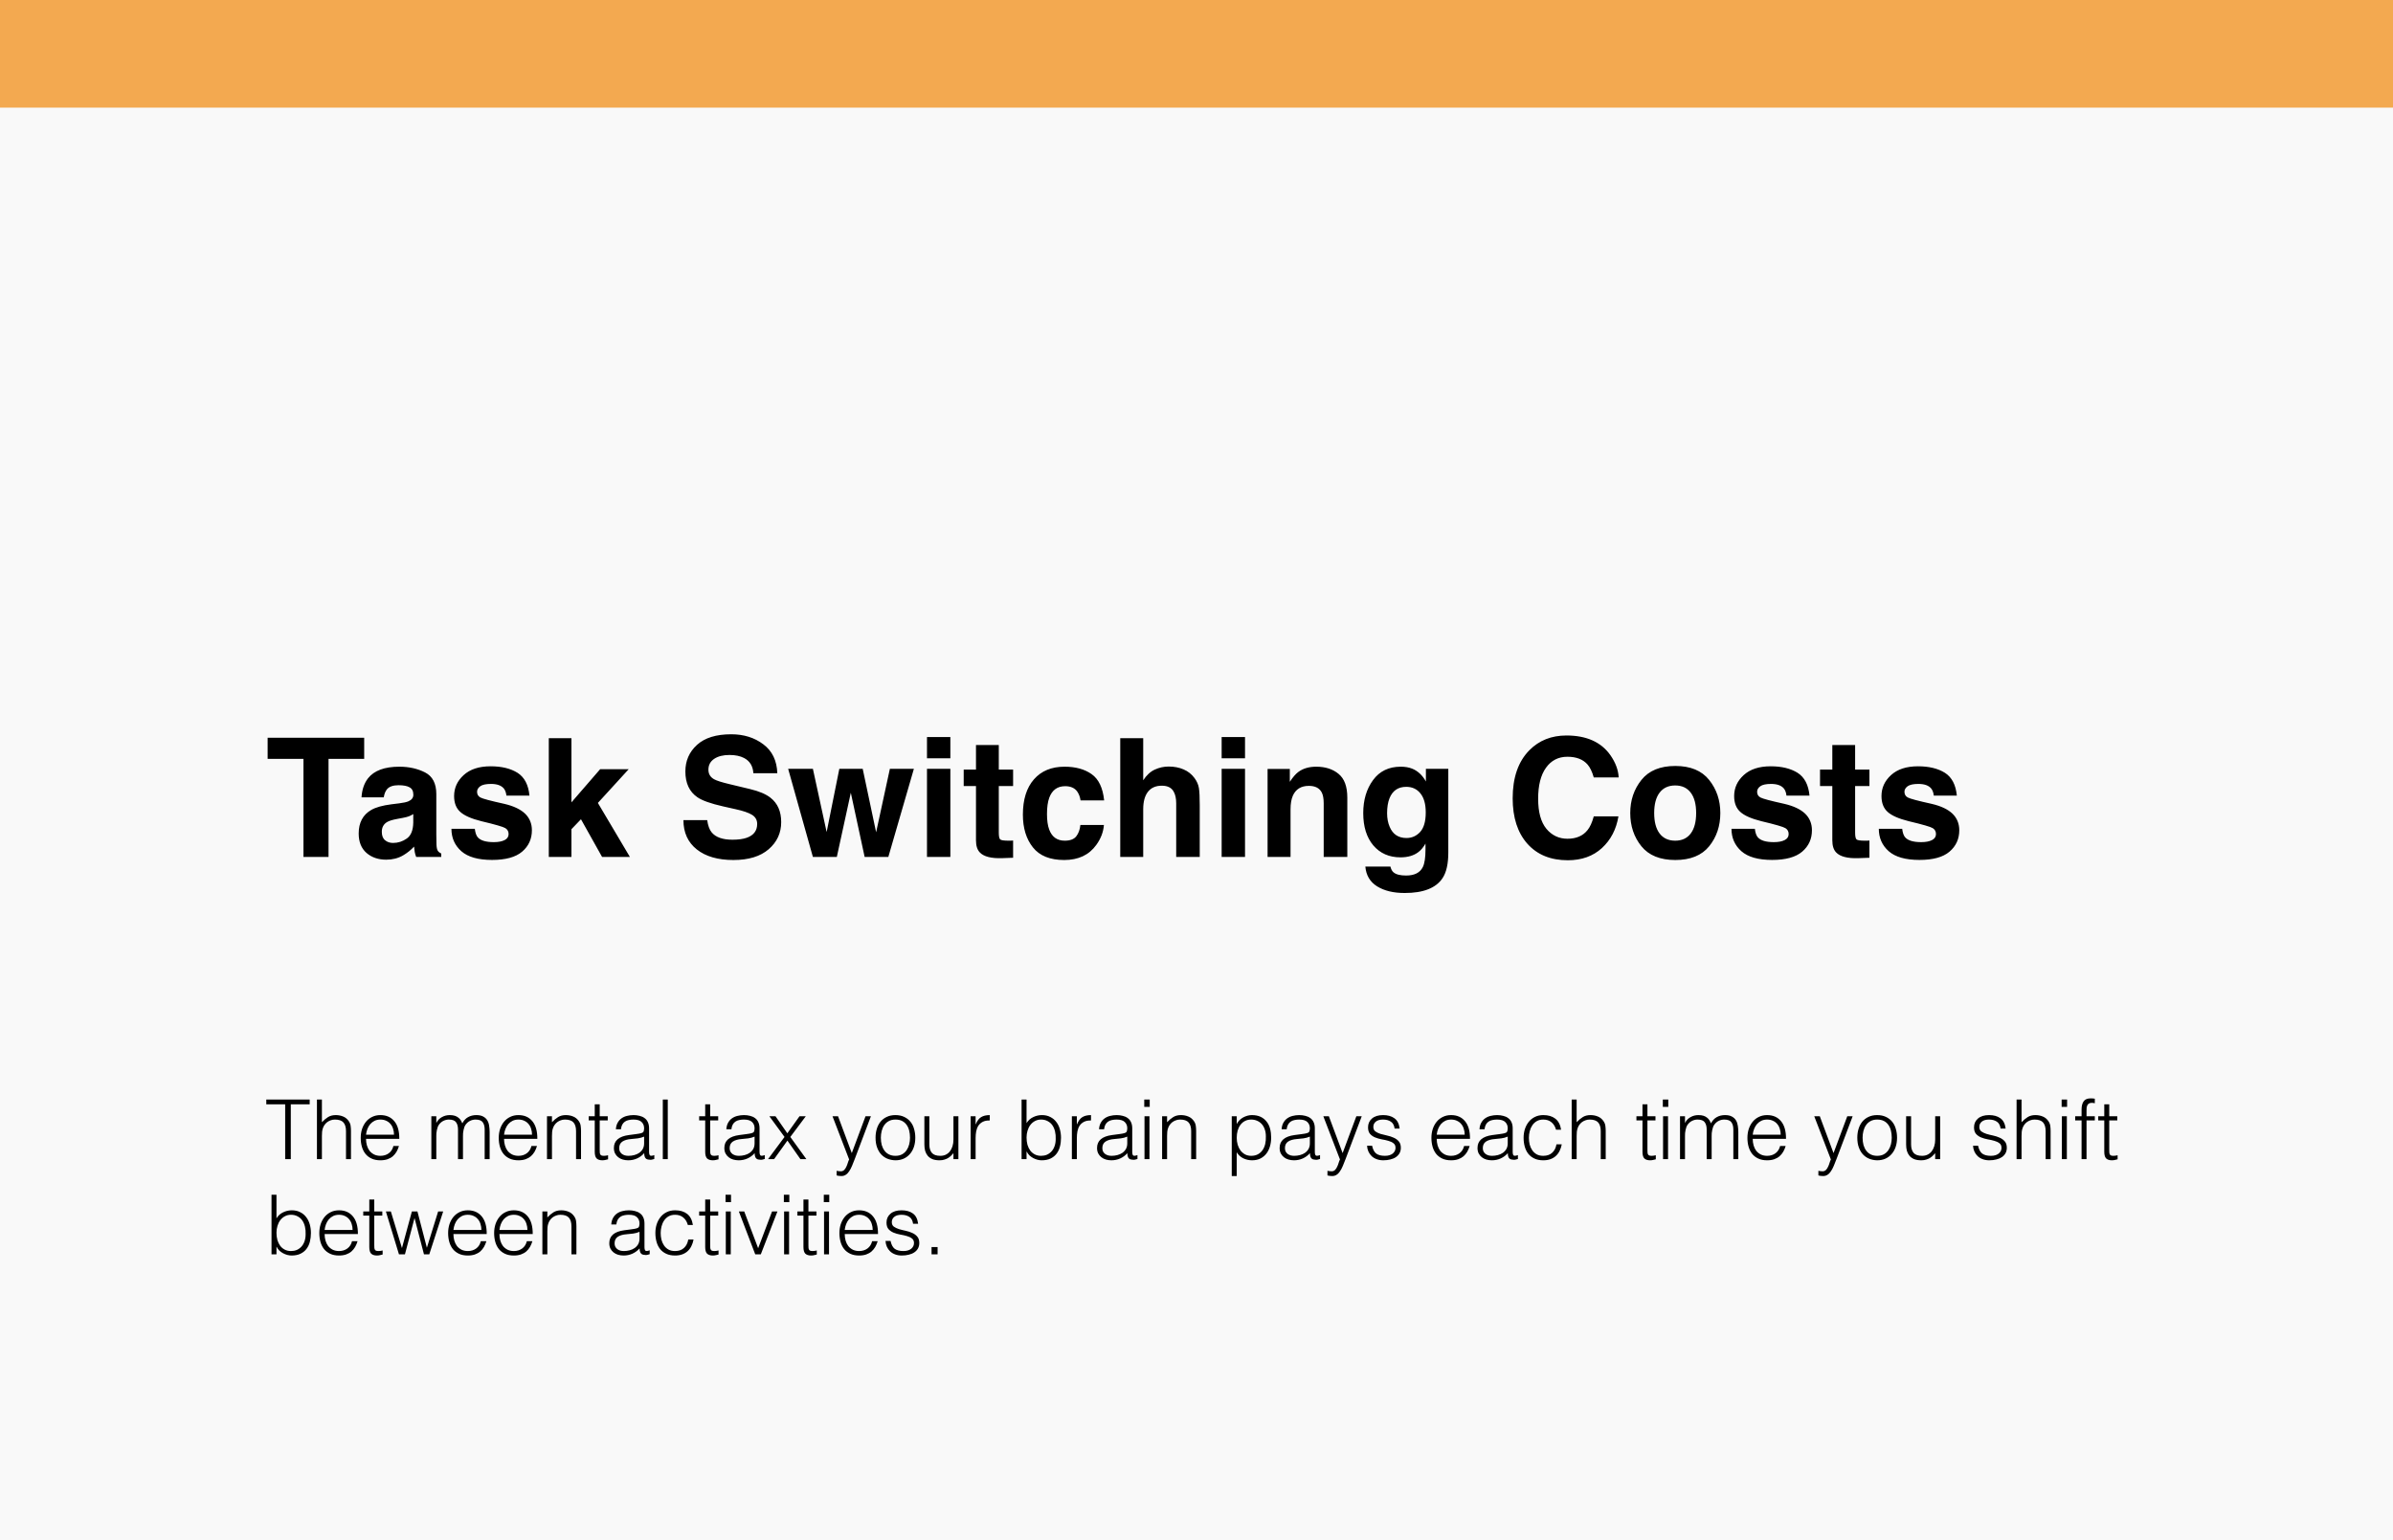
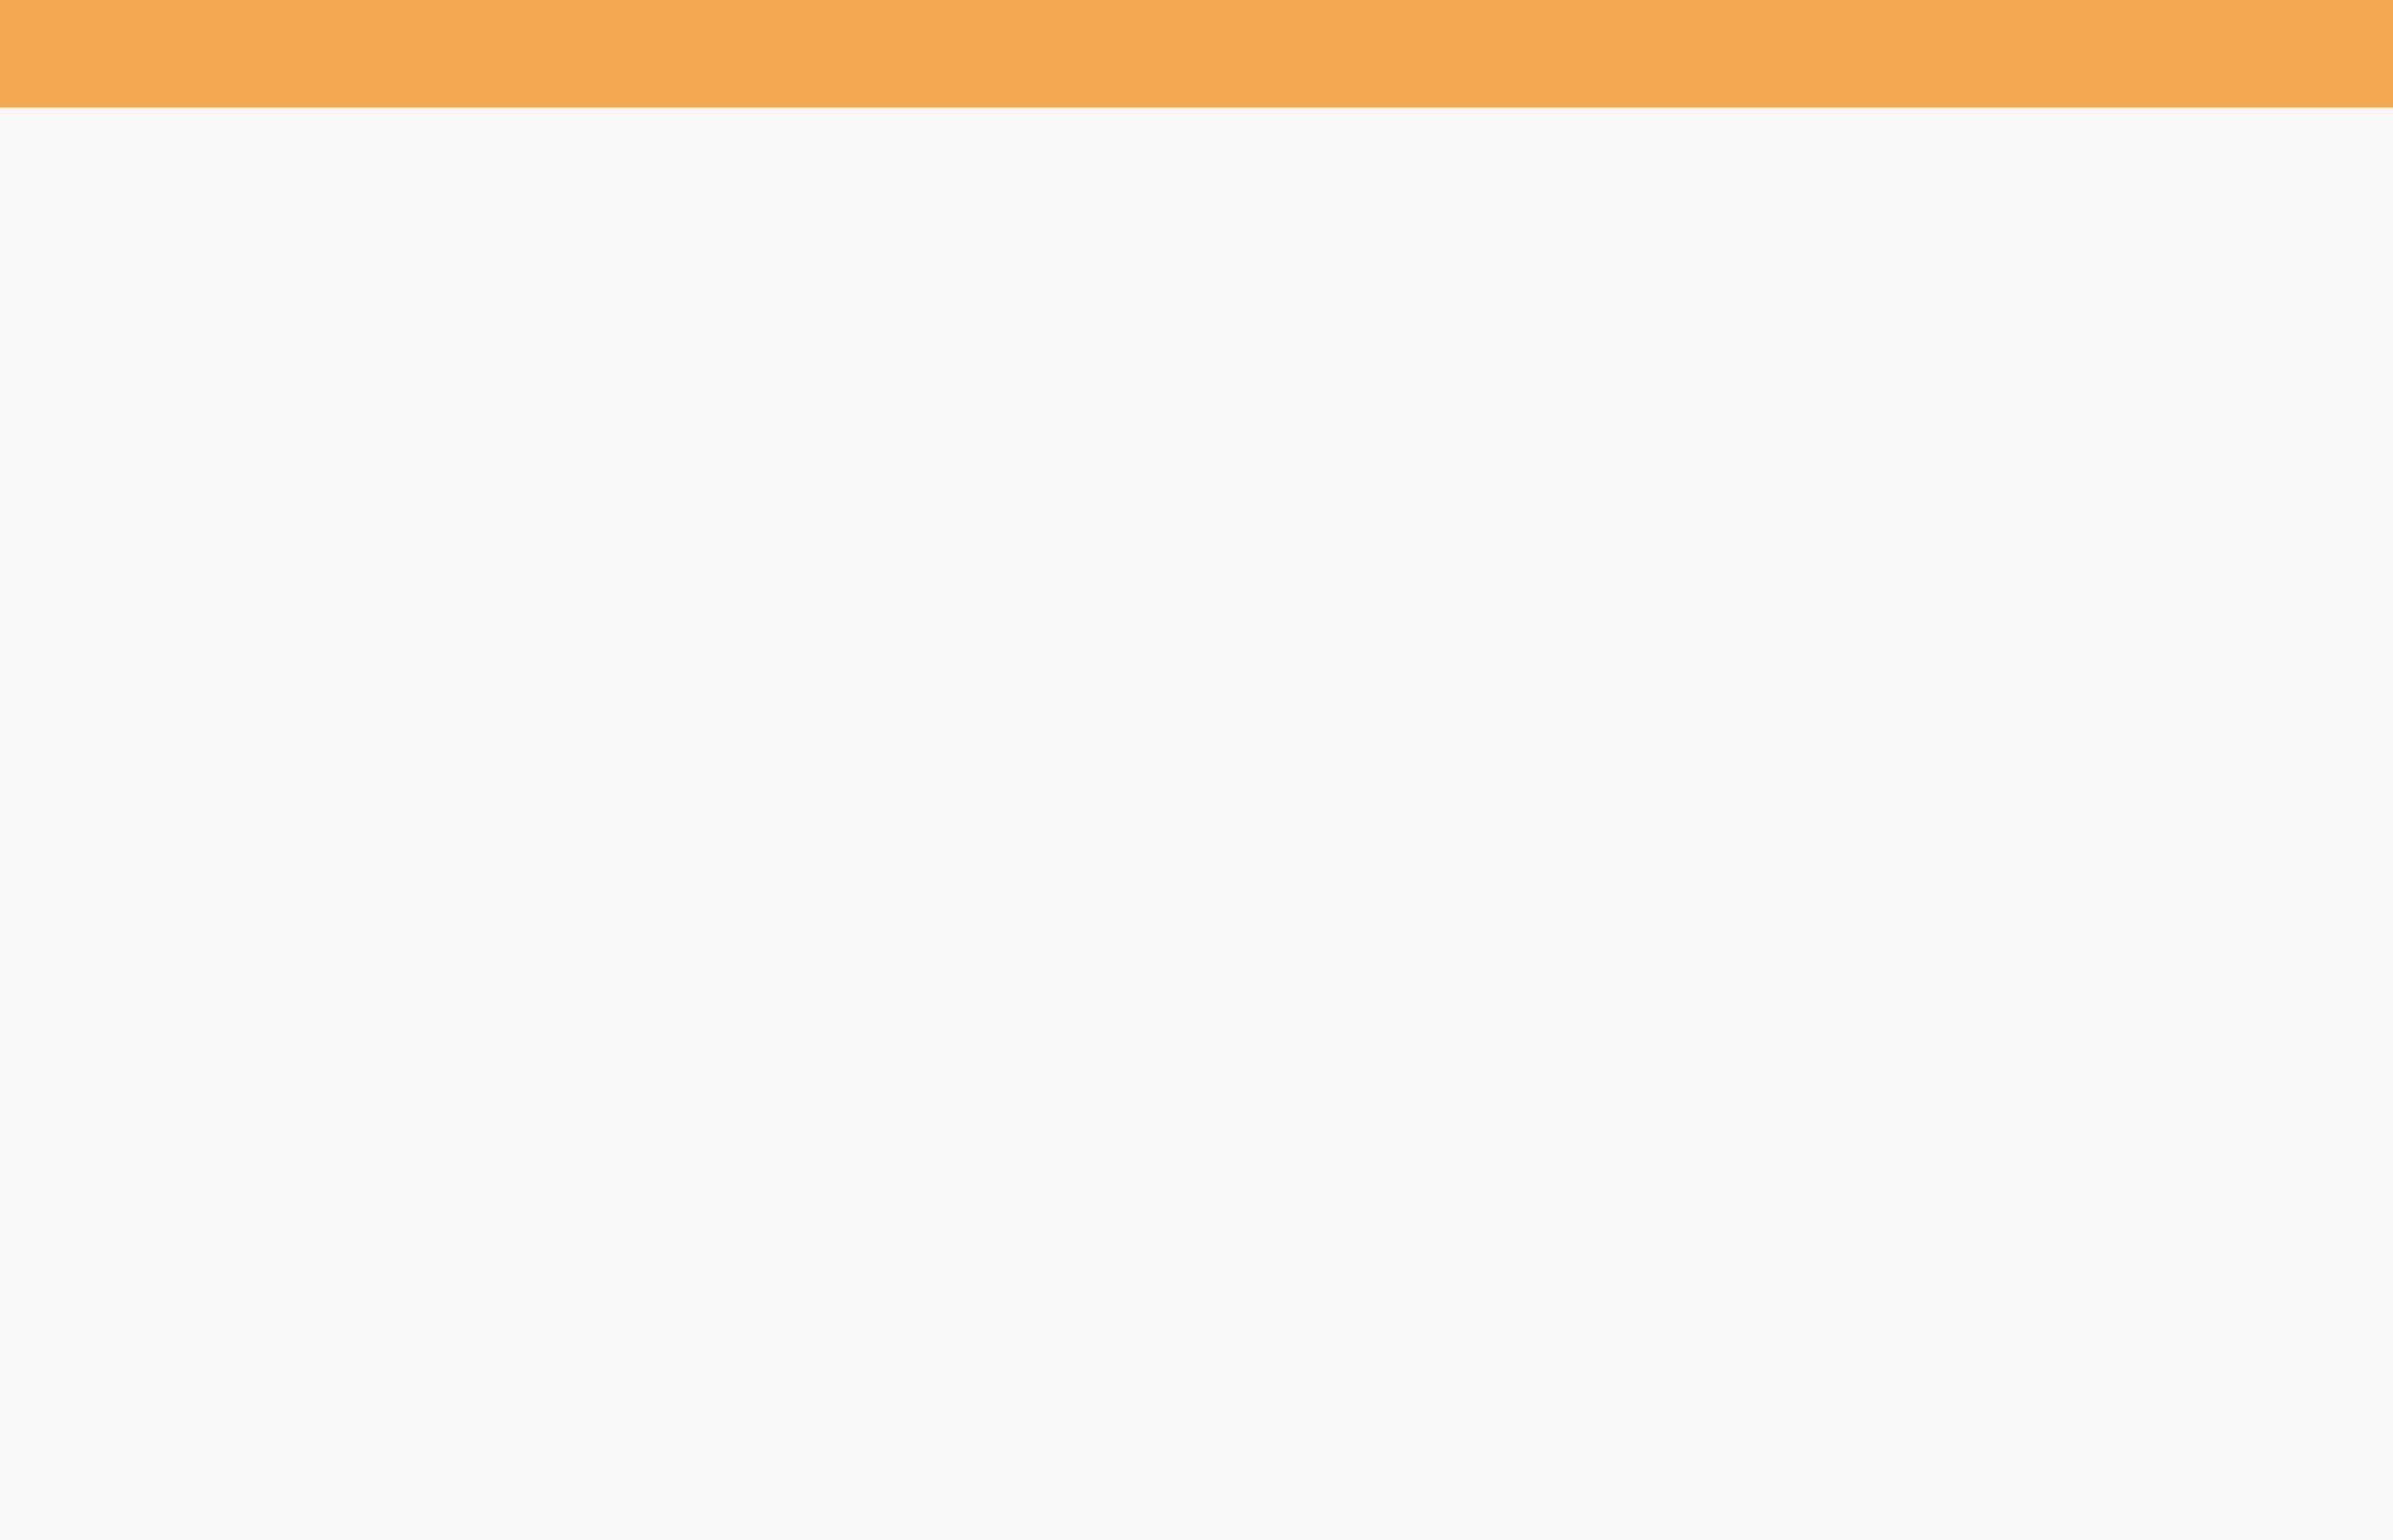
<svg xmlns="http://www.w3.org/2000/svg" width="578" height="372" viewBox="0 0 578 372" fill="none">
  <rect width="578" height="372" fill="#F9F9F9" />
  <rect width="578" height="26" fill="#F3A950" />
-   <path d="M87.965 178.211V183.309H79.352V207H73.297V183.309H64.644V178.211H87.965ZM88.883 188.016C90.354 186.141 92.88 185.203 96.461 185.203C98.792 185.203 100.862 185.665 102.672 186.59C104.482 187.514 105.387 189.259 105.387 191.824V201.59C105.387 202.267 105.4 203.087 105.426 204.051C105.465 204.78 105.576 205.275 105.758 205.535C105.94 205.796 106.214 206.01 106.578 206.18V207H100.523C100.354 206.57 100.237 206.167 100.172 205.789C100.107 205.411 100.055 204.982 100.016 204.5C99.247 205.333 98.362 206.043 97.359 206.629C96.162 207.319 94.807 207.664 93.297 207.664C91.37 207.664 89.775 207.117 88.512 206.023C87.262 204.917 86.637 203.354 86.637 201.336C86.637 198.719 87.646 196.824 89.664 195.652C90.771 195.014 92.398 194.559 94.547 194.285L96.441 194.051C97.47 193.921 98.206 193.758 98.648 193.562C99.443 193.224 99.84 192.697 99.84 191.98C99.84 191.108 99.534 190.509 98.922 190.184C98.323 189.845 97.438 189.676 96.266 189.676C94.951 189.676 94.019 190.001 93.473 190.652C93.082 191.134 92.822 191.785 92.691 192.605H87.32C87.438 190.743 87.958 189.214 88.883 188.016ZM93.023 202.977C93.544 203.406 94.182 203.621 94.938 203.621C96.135 203.621 97.236 203.27 98.238 202.566C99.254 201.863 99.781 200.581 99.82 198.719V196.648C99.469 196.87 99.111 197.052 98.746 197.195C98.394 197.326 97.906 197.449 97.281 197.566L96.031 197.801C94.859 198.009 94.019 198.263 93.512 198.562C92.652 199.07 92.223 199.858 92.223 200.926C92.223 201.876 92.49 202.56 93.023 202.977ZM125.016 186.688C126.682 187.755 127.639 189.591 127.887 192.195H122.32C122.242 191.479 122.04 190.913 121.715 190.496C121.103 189.741 120.061 189.363 118.59 189.363C117.379 189.363 116.513 189.552 115.992 189.93C115.484 190.307 115.23 190.75 115.23 191.258C115.23 191.896 115.504 192.358 116.051 192.645C116.598 192.944 118.531 193.458 121.852 194.188C124.065 194.708 125.725 195.496 126.832 196.551C127.926 197.618 128.473 198.953 128.473 200.555C128.473 202.664 127.685 204.389 126.109 205.73C124.547 207.059 122.125 207.723 118.844 207.723C115.497 207.723 113.023 207.02 111.422 205.613C109.833 204.194 109.039 202.391 109.039 200.203H114.684C114.801 201.193 115.055 201.896 115.445 202.312C116.135 203.055 117.411 203.426 119.273 203.426C120.367 203.426 121.233 203.263 121.871 202.938C122.522 202.612 122.848 202.124 122.848 201.473C122.848 200.848 122.587 200.372 122.066 200.047C121.546 199.721 119.612 199.161 116.266 198.367C113.857 197.768 112.158 197.02 111.168 196.121C110.178 195.236 109.684 193.96 109.684 192.293C109.684 190.327 110.452 188.641 111.988 187.234C113.538 185.815 115.712 185.105 118.512 185.105C121.168 185.105 123.336 185.633 125.016 186.688ZM152.145 207H145.426L140.328 197.898L138.023 200.301V207H132.555V178.309H138.023V193.816L144.957 185.809H151.852L144.41 193.953L152.145 207ZM176.91 202.84C178.329 202.84 179.482 202.684 180.367 202.371C182.047 201.772 182.887 200.659 182.887 199.031C182.887 198.081 182.47 197.345 181.637 196.824C180.803 196.316 179.495 195.867 177.711 195.477L174.664 194.793C171.669 194.116 169.599 193.38 168.453 192.586C166.513 191.258 165.543 189.181 165.543 186.355C165.543 183.777 166.48 181.635 168.355 179.93C170.23 178.224 172.984 177.371 176.617 177.371C179.651 177.371 182.236 178.178 184.371 179.793C186.52 181.395 187.646 183.725 187.75 186.785H181.969C181.865 185.053 181.109 183.823 179.703 183.094C178.766 182.612 177.6 182.371 176.207 182.371C174.658 182.371 173.421 182.684 172.496 183.309C171.572 183.934 171.109 184.806 171.109 185.926C171.109 186.954 171.565 187.723 172.477 188.23C173.062 188.569 174.312 188.966 176.227 189.422L181.188 190.613C183.362 191.134 185.003 191.831 186.109 192.703C187.828 194.057 188.688 196.017 188.688 198.582C188.688 201.212 187.678 203.4 185.66 205.145C183.655 206.876 180.816 207.742 177.145 207.742C173.395 207.742 170.445 206.889 168.297 205.184C166.148 203.465 165.074 201.108 165.074 198.113H170.816C170.999 199.428 171.357 200.411 171.891 201.062C172.867 202.247 174.54 202.84 176.91 202.84ZM208.844 207L205.504 191.492L202.125 207H196.344L190.367 185.711H196.344L199.664 200.984L202.73 185.711H208.375L211.617 201.043L214.938 185.711H220.738L214.566 207H208.844ZM229.547 185.711V207H223.902V185.711H229.547ZM229.547 178.035V183.172H223.902V178.035H229.547ZM244.703 203.035V207.195L242.066 207.293C239.436 207.384 237.639 206.928 236.676 205.926C236.051 205.288 235.738 204.305 235.738 202.977V189.871H232.77V185.906H235.738V179.969H241.246V185.906H244.703V189.871H241.246V201.121C241.246 201.993 241.357 202.54 241.578 202.762C241.799 202.97 242.477 203.074 243.609 203.074C243.779 203.074 243.954 203.074 244.137 203.074C244.332 203.061 244.521 203.048 244.703 203.035ZM266.695 193.348H260.992C260.888 192.553 260.621 191.837 260.191 191.199C259.566 190.34 258.596 189.91 257.281 189.91C255.406 189.91 254.124 190.841 253.434 192.703C253.069 193.693 252.887 195.008 252.887 196.648C252.887 198.211 253.069 199.467 253.434 200.418C254.098 202.189 255.348 203.074 257.184 203.074C258.486 203.074 259.41 202.723 259.957 202.02C260.504 201.316 260.836 200.405 260.953 199.285H266.637C266.507 200.978 265.895 202.579 264.801 204.09C263.056 206.525 260.471 207.742 257.047 207.742C253.622 207.742 251.103 206.727 249.488 204.695C247.874 202.664 247.066 200.027 247.066 196.785C247.066 193.126 247.958 190.281 249.742 188.25C251.526 186.219 253.987 185.203 257.125 185.203C259.794 185.203 261.975 185.802 263.668 187C265.374 188.198 266.383 190.314 266.695 193.348ZM289.781 194.5V207H284.098V194.051C284.098 192.905 283.902 191.98 283.512 191.277C283.004 190.288 282.04 189.793 280.621 189.793C279.15 189.793 278.03 190.288 277.262 191.277C276.507 192.254 276.129 193.654 276.129 195.477V207H270.582V178.309H276.129V188.484C276.936 187.247 277.867 186.388 278.922 185.906C279.99 185.411 281.109 185.164 282.281 185.164C283.596 185.164 284.788 185.392 285.855 185.848C286.936 186.303 287.822 187 288.512 187.938C289.098 188.732 289.456 189.552 289.586 190.398C289.716 191.232 289.781 192.599 289.781 194.5ZM300.719 185.711V207H295.074V185.711H300.719ZM300.719 178.035V183.172H295.074V178.035H300.719ZM316.148 189.832C314.26 189.832 312.965 190.633 312.262 192.234C311.897 193.081 311.715 194.161 311.715 195.477V207H306.168V185.75H311.539V188.855C312.255 187.762 312.932 186.974 313.57 186.492C314.716 185.633 316.168 185.203 317.926 185.203C320.126 185.203 321.923 185.783 323.316 186.941C324.723 188.087 325.426 189.995 325.426 192.664V207H319.723V194.051C319.723 192.931 319.573 192.072 319.273 191.473C318.727 190.379 317.685 189.832 316.148 189.832ZM336.598 210.73C337.197 211.238 338.206 211.492 339.625 211.492C341.63 211.492 342.971 210.822 343.648 209.48C344.091 208.621 344.312 207.176 344.312 205.145V203.777C343.779 204.689 343.206 205.372 342.594 205.828C341.487 206.674 340.048 207.098 338.277 207.098C335.543 207.098 333.355 206.141 331.715 204.227C330.087 202.299 329.273 199.695 329.273 196.414C329.273 193.25 330.061 190.594 331.637 188.445C333.212 186.284 335.445 185.203 338.336 185.203C339.404 185.203 340.335 185.366 341.129 185.691C342.483 186.251 343.577 187.28 344.41 188.777V185.711H349.82V205.906C349.82 208.654 349.358 210.724 348.434 212.117C346.845 214.513 343.798 215.711 339.293 215.711C336.572 215.711 334.352 215.177 332.633 214.109C330.914 213.042 329.964 211.447 329.781 209.324H335.836C335.992 209.975 336.246 210.444 336.598 210.73ZM335.66 199.734C336.415 201.531 337.77 202.43 339.723 202.43C341.025 202.43 342.125 201.941 343.023 200.965C343.922 199.975 344.371 198.406 344.371 196.258C344.371 194.24 343.941 192.703 343.082 191.648C342.236 190.594 341.096 190.066 339.664 190.066C337.711 190.066 336.363 190.984 335.621 192.82C335.23 193.797 335.035 195.001 335.035 196.434C335.035 197.671 335.243 198.771 335.66 199.734ZM386.93 204.852C384.781 206.818 382.034 207.801 378.688 207.801C374.547 207.801 371.292 206.473 368.922 203.816C366.552 201.147 365.367 197.488 365.367 192.84C365.367 187.814 366.715 183.94 369.41 181.219C371.754 178.849 374.736 177.664 378.355 177.664C383.199 177.664 386.741 179.253 388.98 182.43C390.217 184.214 390.882 186.004 390.973 187.801H384.957C384.566 186.421 384.065 185.379 383.453 184.676C382.359 183.426 380.738 182.801 378.59 182.801C376.402 182.801 374.677 183.686 373.414 185.457C372.151 187.215 371.52 189.708 371.52 192.938C371.52 196.167 372.184 198.589 373.512 200.203C374.853 201.805 376.552 202.605 378.609 202.605C380.719 202.605 382.327 201.915 383.434 200.535C384.046 199.793 384.553 198.68 384.957 197.195H390.914C390.393 200.333 389.065 202.885 386.93 204.852ZM412.828 188.406C414.625 190.659 415.523 193.322 415.523 196.395C415.523 199.52 414.625 202.195 412.828 204.422C411.031 206.635 408.303 207.742 404.645 207.742C400.986 207.742 398.258 206.635 396.461 204.422C394.664 202.195 393.766 199.52 393.766 196.395C393.766 193.322 394.664 190.659 396.461 188.406C398.258 186.154 400.986 185.027 404.645 185.027C408.303 185.027 411.031 186.154 412.828 188.406ZM404.625 189.734C402.997 189.734 401.741 190.314 400.855 191.473C399.983 192.618 399.547 194.259 399.547 196.395C399.547 198.53 399.983 200.177 400.855 201.336C401.741 202.495 402.997 203.074 404.625 203.074C406.253 203.074 407.503 202.495 408.375 201.336C409.247 200.177 409.684 198.53 409.684 196.395C409.684 194.259 409.247 192.618 408.375 191.473C407.503 190.314 406.253 189.734 404.625 189.734ZM434.195 186.688C435.862 187.755 436.819 189.591 437.066 192.195H431.5C431.422 191.479 431.22 190.913 430.895 190.496C430.283 189.741 429.241 189.363 427.77 189.363C426.559 189.363 425.693 189.552 425.172 189.93C424.664 190.307 424.41 190.75 424.41 191.258C424.41 191.896 424.684 192.358 425.23 192.645C425.777 192.944 427.711 193.458 431.031 194.188C433.245 194.708 434.905 195.496 436.012 196.551C437.105 197.618 437.652 198.953 437.652 200.555C437.652 202.664 436.865 204.389 435.289 205.73C433.727 207.059 431.305 207.723 428.023 207.723C424.677 207.723 422.203 207.02 420.602 205.613C419.013 204.194 418.219 202.391 418.219 200.203H423.863C423.98 201.193 424.234 201.896 424.625 202.312C425.315 203.055 426.591 203.426 428.453 203.426C429.547 203.426 430.413 203.263 431.051 202.938C431.702 202.612 432.027 202.124 432.027 201.473C432.027 200.848 431.767 200.372 431.246 200.047C430.725 199.721 428.792 199.161 425.445 198.367C423.036 197.768 421.337 197.02 420.348 196.121C419.358 195.236 418.863 193.96 418.863 192.293C418.863 190.327 419.632 188.641 421.168 187.234C422.717 185.815 424.892 185.105 427.691 185.105C430.348 185.105 432.516 185.633 434.195 186.688ZM451.539 203.035V207.195L448.902 207.293C446.272 207.384 444.475 206.928 443.512 205.926C442.887 205.288 442.574 204.305 442.574 202.977V189.871H439.605V185.906H442.574V179.969H448.082V185.906H451.539V189.871H448.082V201.121C448.082 201.993 448.193 202.54 448.414 202.762C448.635 202.97 449.312 203.074 450.445 203.074C450.615 203.074 450.79 203.074 450.973 203.074C451.168 203.061 451.357 203.048 451.539 203.035ZM469.781 186.688C471.448 187.755 472.405 189.591 472.652 192.195H467.086C467.008 191.479 466.806 190.913 466.48 190.496C465.868 189.741 464.827 189.363 463.355 189.363C462.145 189.363 461.279 189.552 460.758 189.93C460.25 190.307 459.996 190.75 459.996 191.258C459.996 191.896 460.27 192.358 460.816 192.645C461.363 192.944 463.297 193.458 466.617 194.188C468.831 194.708 470.491 195.496 471.598 196.551C472.691 197.618 473.238 198.953 473.238 200.555C473.238 202.664 472.451 204.389 470.875 205.73C469.312 207.059 466.891 207.723 463.609 207.723C460.263 207.723 457.789 207.02 456.188 205.613C454.599 204.194 453.805 202.391 453.805 200.203H459.449C459.566 201.193 459.82 201.896 460.211 202.312C460.901 203.055 462.177 203.426 464.039 203.426C465.133 203.426 465.999 203.263 466.637 202.938C467.288 202.612 467.613 202.124 467.613 201.473C467.613 200.848 467.353 200.372 466.832 200.047C466.311 199.721 464.378 199.161 461.031 198.367C458.622 197.768 456.923 197.02 455.934 196.121C454.944 195.236 454.449 193.96 454.449 192.293C454.449 190.327 455.217 188.641 456.754 187.234C458.303 185.815 460.478 185.105 463.277 185.105C465.934 185.105 468.102 185.633 469.781 186.688Z" fill="black" />
-   <path d="M64.32 265.6H74.8V266.76H70.24V280H68.88V266.76H64.32V265.6ZM76.553 280V265.6H77.753V271.08C78.233 270.573 78.727 270.16 79.233 269.84C79.753 269.52 80.373 269.36 81.093 269.36C81.733 269.36 82.327 269.473 82.873 269.7C83.42 269.913 83.88 270.293 84.253 270.84C84.507 271.213 84.653 271.6 84.693 272C84.747 272.387 84.773 272.793 84.773 273.22V280H83.573V273.24C83.573 272.307 83.367 271.607 82.953 271.14C82.54 270.673 81.853 270.44 80.893 270.44C80.52 270.44 80.18 270.5 79.873 270.62C79.567 270.727 79.287 270.873 79.033 271.06C78.793 271.247 78.587 271.46 78.413 271.7C78.24 271.94 78.107 272.193 78.013 272.46C77.893 272.793 77.82 273.113 77.793 273.42C77.767 273.727 77.753 274.06 77.753 274.42V280H76.553ZM95.167 274.1C95.167 273.593 95.093 273.12 94.947 272.68C94.813 272.227 94.607 271.84 94.327 271.52C94.06 271.187 93.72 270.927 93.307 270.74C92.893 270.54 92.42 270.44 91.887 270.44C91.353 270.44 90.88 270.54 90.467 270.74C90.067 270.94 89.72 271.207 89.427 271.54C89.147 271.873 88.92 272.26 88.747 272.7C88.573 273.14 88.46 273.607 88.407 274.1H95.167ZM88.407 275.1C88.407 275.66 88.48 276.193 88.627 276.7C88.773 277.193 88.987 277.627 89.267 278C89.56 278.36 89.927 278.653 90.367 278.88C90.807 279.093 91.313 279.2 91.887 279.2C92.673 279.2 93.347 278.993 93.907 278.58C94.467 278.167 94.84 277.58 95.027 276.82H96.367C96.22 277.313 96.027 277.773 95.787 278.2C95.547 278.613 95.247 278.98 94.887 279.3C94.527 279.607 94.1 279.847 93.607 280.02C93.113 280.193 92.54 280.28 91.887 280.28C91.06 280.28 90.347 280.14 89.747 279.86C89.147 279.58 88.653 279.2 88.267 278.72C87.88 278.227 87.593 277.653 87.407 277C87.22 276.333 87.127 275.62 87.127 274.86C87.127 274.1 87.233 273.387 87.447 272.72C87.673 272.053 87.987 271.473 88.387 270.98C88.8 270.473 89.3 270.08 89.887 269.8C90.473 269.507 91.14 269.36 91.887 269.36C93.313 269.36 94.433 269.853 95.247 270.84C96.06 271.813 96.46 273.233 96.447 275.1H88.407ZM105.386 280H104.186V269.64H105.386V271.2H105.426C105.733 270.6 106.173 270.147 106.746 269.84C107.32 269.52 107.946 269.36 108.626 269.36C109.106 269.36 109.513 269.413 109.846 269.52C110.18 269.627 110.46 269.773 110.686 269.96C110.926 270.133 111.12 270.34 111.266 270.58C111.426 270.82 111.56 271.08 111.666 271.36C112.013 270.68 112.473 270.18 113.046 269.86C113.633 269.527 114.3 269.36 115.046 269.36C115.753 269.36 116.313 269.48 116.726 269.72C117.153 269.947 117.48 270.253 117.706 270.64C117.933 271.013 118.08 271.447 118.146 271.94C118.226 272.433 118.266 272.94 118.266 273.46V280H117.066V272.84C117.066 272.093 116.906 271.507 116.586 271.08C116.28 270.653 115.7 270.44 114.846 270.44C114.406 270.44 113.98 270.54 113.566 270.74C113.166 270.927 112.813 271.22 112.506 271.62C112.373 271.793 112.26 272 112.166 272.24C112.086 272.467 112.02 272.707 111.966 272.96C111.913 273.213 111.873 273.467 111.846 273.72C111.833 273.973 111.826 274.207 111.826 274.42V280H110.626V272.84C110.626 272.093 110.466 271.507 110.146 271.08C109.84 270.653 109.26 270.44 108.406 270.44C107.966 270.44 107.54 270.54 107.126 270.74C106.726 270.927 106.373 271.22 106.066 271.62C105.933 271.793 105.82 272 105.726 272.24C105.646 272.467 105.58 272.707 105.526 272.96C105.473 273.213 105.433 273.467 105.406 273.72C105.393 273.973 105.386 274.207 105.386 274.42V280ZM128.506 274.1C128.506 273.593 128.433 273.12 128.286 272.68C128.153 272.227 127.946 271.84 127.666 271.52C127.4 271.187 127.06 270.927 126.646 270.74C126.233 270.54 125.76 270.44 125.226 270.44C124.693 270.44 124.22 270.54 123.806 270.74C123.406 270.94 123.06 271.207 122.766 271.54C122.486 271.873 122.26 272.26 122.086 272.7C121.913 273.14 121.8 273.607 121.746 274.1H128.506ZM121.746 275.1C121.746 275.66 121.82 276.193 121.966 276.7C122.113 277.193 122.326 277.627 122.606 278C122.9 278.36 123.266 278.653 123.706 278.88C124.146 279.093 124.653 279.2 125.226 279.2C126.013 279.2 126.686 278.993 127.246 278.58C127.806 278.167 128.18 277.58 128.366 276.82H129.706C129.56 277.313 129.366 277.773 129.126 278.2C128.886 278.613 128.586 278.98 128.226 279.3C127.866 279.607 127.44 279.847 126.946 280.02C126.453 280.193 125.88 280.28 125.226 280.28C124.4 280.28 123.686 280.14 123.086 279.86C122.486 279.58 121.993 279.2 121.606 278.72C121.22 278.227 120.933 277.653 120.746 277C120.56 276.333 120.466 275.62 120.466 274.86C120.466 274.1 120.573 273.387 120.786 272.72C121.013 272.053 121.326 271.473 121.726 270.98C122.14 270.473 122.64 270.08 123.226 269.8C123.813 269.507 124.48 269.36 125.226 269.36C126.653 269.36 127.773 269.853 128.586 270.84C129.4 271.813 129.8 273.233 129.786 275.1H121.746ZM133.32 280H132.12V269.64H133.32V271.08C133.8 270.573 134.293 270.16 134.8 269.84C135.32 269.52 135.94 269.36 136.66 269.36C137.3 269.36 137.893 269.473 138.44 269.7C138.986 269.913 139.446 270.293 139.82 270.84C140.073 271.213 140.22 271.6 140.26 272C140.313 272.387 140.34 272.793 140.34 273.22V280H139.14V273.24C139.14 272.307 138.933 271.607 138.52 271.14C138.106 270.673 137.42 270.44 136.46 270.44C136.086 270.44 135.746 270.5 135.44 270.62C135.133 270.727 134.853 270.873 134.6 271.06C134.36 271.247 134.153 271.46 133.98 271.7C133.806 271.94 133.673 272.193 133.58 272.46C133.46 272.793 133.386 273.113 133.36 273.42C133.333 273.727 133.32 274.06 133.32 274.42V280ZM146.873 280.04C146.726 280.067 146.533 280.113 146.293 280.18C146.053 280.247 145.786 280.28 145.493 280.28C144.893 280.28 144.433 280.133 144.113 279.84C143.806 279.533 143.653 278.993 143.653 278.22V270.64H142.193V269.64H143.653V266.76H144.853V269.64H146.793V270.64H144.853V277.74C144.853 277.993 144.86 278.213 144.873 278.4C144.886 278.587 144.926 278.74 144.993 278.86C145.06 278.98 145.16 279.067 145.293 279.12C145.44 279.173 145.64 279.2 145.893 279.2C146.053 279.2 146.213 279.187 146.373 279.16C146.546 279.133 146.713 279.1 146.873 279.06V280.04ZM155.579 274.56C155.073 274.773 154.559 274.913 154.039 274.98C153.519 275.047 152.999 275.1 152.479 275.14C151.559 275.207 150.839 275.413 150.319 275.76C149.813 276.107 149.559 276.633 149.559 277.34C149.559 277.66 149.619 277.94 149.739 278.18C149.873 278.407 150.039 278.6 150.239 278.76C150.453 278.907 150.693 279.02 150.959 279.1C151.239 279.167 151.519 279.2 151.799 279.2C152.279 279.2 152.746 279.14 153.199 279.02C153.653 278.9 154.053 278.72 154.399 278.48C154.759 278.227 155.046 277.913 155.259 277.54C155.473 277.153 155.579 276.7 155.579 276.18V274.56ZM153.559 273.96C153.786 273.933 154.053 273.893 154.359 273.84C154.679 273.787 154.939 273.713 155.139 273.62C155.339 273.527 155.459 273.373 155.499 273.16C155.553 272.933 155.579 272.727 155.579 272.54C155.579 271.927 155.379 271.427 154.979 271.04C154.593 270.64 153.933 270.44 152.999 270.44C152.586 270.44 152.206 270.48 151.859 270.56C151.513 270.627 151.206 270.753 150.939 270.94C150.686 271.113 150.473 271.353 150.299 271.66C150.139 271.953 150.033 272.327 149.979 272.78H148.759C148.799 272.167 148.939 271.647 149.179 271.22C149.419 270.78 149.726 270.427 150.099 270.16C150.486 269.88 150.926 269.68 151.419 269.56C151.926 269.427 152.459 269.36 153.019 269.36C153.539 269.36 154.026 269.42 154.479 269.54C154.946 269.647 155.346 269.827 155.679 270.08C156.026 270.32 156.293 270.647 156.479 271.06C156.679 271.473 156.779 271.98 156.779 272.58V278.22C156.779 278.687 156.859 278.987 157.019 279.12C157.193 279.24 157.533 279.207 158.039 279.02V279.96C157.946 279.987 157.806 280.027 157.619 280.08C157.446 280.133 157.273 280.16 157.099 280.16C156.913 280.16 156.733 280.14 156.559 280.1C156.359 280.073 156.199 280.013 156.079 279.92C155.959 279.813 155.859 279.693 155.779 279.56C155.713 279.413 155.666 279.26 155.639 279.1C155.613 278.927 155.599 278.747 155.599 278.56C155.093 279.12 154.513 279.547 153.859 279.84C153.206 280.133 152.499 280.28 151.739 280.28C151.286 280.28 150.846 280.22 150.419 280.1C150.006 279.98 149.639 279.793 149.319 279.54C148.999 279.287 148.746 278.98 148.559 278.62C148.373 278.247 148.279 277.807 148.279 277.3C148.279 275.54 149.486 274.5 151.899 274.18L153.559 273.96ZM160.093 280V265.6H161.293V280H160.093ZM173.553 280.04C173.406 280.067 173.213 280.113 172.973 280.18C172.733 280.247 172.466 280.28 172.173 280.28C171.573 280.28 171.113 280.133 170.793 279.84C170.486 279.533 170.333 278.993 170.333 278.22V270.64H168.873V269.64H170.333V266.76H171.533V269.64H173.473V270.64H171.533V277.74C171.533 277.993 171.539 278.213 171.553 278.4C171.566 278.587 171.606 278.74 171.673 278.86C171.739 278.98 171.839 279.067 171.973 279.12C172.119 279.173 172.319 279.2 172.573 279.2C172.733 279.2 172.893 279.187 173.053 279.16C173.226 279.133 173.393 279.1 173.553 279.06V280.04ZM182.259 274.56C181.752 274.773 181.239 274.913 180.719 274.98C180.199 275.047 179.679 275.1 179.159 275.14C178.239 275.207 177.519 275.413 176.999 275.76C176.492 276.107 176.239 276.633 176.239 277.34C176.239 277.66 176.299 277.94 176.419 278.18C176.552 278.407 176.719 278.6 176.919 278.76C177.132 278.907 177.372 279.02 177.639 279.1C177.919 279.167 178.199 279.2 178.479 279.2C178.959 279.2 179.426 279.14 179.879 279.02C180.332 278.9 180.732 278.72 181.079 278.48C181.439 278.227 181.726 277.913 181.939 277.54C182.152 277.153 182.259 276.7 182.259 276.18V274.56ZM180.239 273.96C180.466 273.933 180.732 273.893 181.039 273.84C181.359 273.787 181.619 273.713 181.819 273.62C182.019 273.527 182.139 273.373 182.179 273.16C182.232 272.933 182.259 272.727 182.259 272.54C182.259 271.927 182.059 271.427 181.659 271.04C181.272 270.64 180.612 270.44 179.679 270.44C179.266 270.44 178.886 270.48 178.539 270.56C178.192 270.627 177.886 270.753 177.619 270.94C177.366 271.113 177.152 271.353 176.979 271.66C176.819 271.953 176.712 272.327 176.659 272.78H175.439C175.479 272.167 175.619 271.647 175.859 271.22C176.099 270.78 176.406 270.427 176.779 270.16C177.166 269.88 177.606 269.68 178.099 269.56C178.606 269.427 179.139 269.36 179.699 269.36C180.219 269.36 180.706 269.42 181.159 269.54C181.626 269.647 182.026 269.827 182.359 270.08C182.706 270.32 182.972 270.647 183.159 271.06C183.359 271.473 183.459 271.98 183.459 272.58V278.22C183.459 278.687 183.539 278.987 183.699 279.12C183.872 279.24 184.212 279.207 184.719 279.02V279.96C184.626 279.987 184.486 280.027 184.299 280.08C184.126 280.133 183.952 280.16 183.779 280.16C183.592 280.16 183.412 280.14 183.239 280.1C183.039 280.073 182.879 280.013 182.759 279.92C182.639 279.813 182.539 279.693 182.459 279.56C182.392 279.413 182.346 279.26 182.319 279.1C182.292 278.927 182.279 278.747 182.279 278.56C181.772 279.12 181.192 279.547 180.539 279.84C179.886 280.133 179.179 280.28 178.419 280.28C177.966 280.28 177.526 280.22 177.099 280.1C176.686 279.98 176.319 279.793 175.999 279.54C175.679 279.287 175.426 278.98 175.239 278.62C175.052 278.247 174.959 277.807 174.959 277.3C174.959 275.54 176.166 274.5 178.579 274.18L180.239 273.96ZM190.192 275.52L186.972 280H185.512L189.492 274.64L185.832 269.64H187.312L190.172 273.76L193.112 269.64H194.632L190.892 274.64L194.772 280H193.332L190.192 275.52ZM202.079 282.82C202.239 282.847 202.399 282.873 202.559 282.9C202.732 282.927 202.905 282.94 203.079 282.94C203.412 282.94 203.685 282.833 203.899 282.62C204.112 282.407 204.285 282.147 204.419 281.84C204.565 281.547 204.685 281.233 204.779 280.9C204.872 280.58 204.979 280.307 205.099 280.08L201.079 269.64H202.419L205.739 278.54L209.059 269.64H210.359L206.499 279.86C206.259 280.513 206.025 281.1 205.799 281.62C205.585 282.14 205.352 282.58 205.099 282.94C204.859 283.313 204.585 283.593 204.279 283.78C203.985 283.98 203.632 284.08 203.219 284.08C203.005 284.08 202.799 284.067 202.599 284.04C202.412 284.013 202.239 283.98 202.079 283.94V282.82ZM216.279 280.28C215.612 280.267 214.985 280.147 214.399 279.92C213.825 279.693 213.319 279.353 212.879 278.9C212.452 278.447 212.112 277.88 211.859 277.2C211.605 276.52 211.479 275.727 211.479 274.82C211.479 274.06 211.579 273.353 211.779 272.7C211.979 272.033 212.279 271.453 212.679 270.96C213.079 270.467 213.579 270.08 214.179 269.8C214.779 269.507 215.479 269.36 216.279 269.36C217.092 269.36 217.799 269.507 218.399 269.8C218.999 270.08 219.499 270.467 219.899 270.96C220.299 271.44 220.592 272.013 220.779 272.68C220.979 273.347 221.079 274.06 221.079 274.82C221.079 275.647 220.965 276.393 220.739 277.06C220.512 277.727 220.185 278.3 219.759 278.78C219.345 279.26 218.839 279.633 218.239 279.9C217.652 280.153 216.999 280.28 216.279 280.28ZM219.799 274.82C219.799 274.207 219.732 273.633 219.599 273.1C219.465 272.567 219.259 272.107 218.979 271.72C218.699 271.32 218.339 271.007 217.899 270.78C217.459 270.553 216.919 270.44 216.279 270.44C215.652 270.44 215.112 270.567 214.659 270.82C214.219 271.06 213.859 271.387 213.579 271.8C213.299 272.2 213.092 272.667 212.959 273.2C212.825 273.72 212.759 274.26 212.759 274.82C212.759 275.46 212.832 276.053 212.979 276.6C213.139 277.133 213.365 277.593 213.659 277.98C213.952 278.367 214.319 278.667 214.759 278.88C215.199 279.093 215.705 279.2 216.279 279.2C216.905 279.2 217.439 279.08 217.879 278.84C218.332 278.587 218.699 278.253 218.979 277.84C219.259 277.427 219.465 276.96 219.599 276.44C219.732 275.92 219.799 275.38 219.799 274.82ZM230.292 269.64H231.492V280H230.292V278.56C230.132 278.747 229.952 278.94 229.752 279.14C229.552 279.34 229.319 279.527 229.052 279.7C228.799 279.86 228.499 279.993 228.152 280.1C227.805 280.22 227.405 280.28 226.952 280.28C226.259 280.28 225.679 280.187 225.212 280C224.745 279.8 224.365 279.527 224.072 279.18C223.792 278.833 223.585 278.433 223.452 277.98C223.332 277.513 223.272 277.007 223.272 276.46V269.64H224.472V276.44C224.472 277.333 224.679 278.02 225.092 278.5C225.505 278.967 226.185 279.2 227.132 279.2C227.625 279.2 228.065 279.107 228.452 278.92C228.852 278.72 229.185 278.447 229.452 278.1C229.719 277.753 229.925 277.34 230.072 276.86C230.219 276.38 230.292 275.853 230.292 275.28V269.64ZM235.645 280H234.445V269.64H235.645V271.58H235.685C236.019 270.753 236.445 270.18 236.965 269.86C237.499 269.527 238.199 269.36 239.065 269.36V270.66C238.385 270.647 237.825 270.753 237.385 270.98C236.945 271.207 236.592 271.513 236.325 271.9C236.072 272.287 235.892 272.747 235.785 273.28C235.692 273.8 235.645 274.347 235.645 274.92V280ZM247.952 274.78C247.952 275.407 248.025 275.993 248.172 276.54C248.332 277.073 248.559 277.54 248.852 277.94C249.145 278.327 249.512 278.633 249.952 278.86C250.392 279.087 250.892 279.2 251.452 279.2C251.959 279.2 252.425 279.113 252.852 278.94C253.279 278.753 253.652 278.487 253.972 278.14C254.292 277.793 254.539 277.373 254.712 276.88C254.899 276.373 254.992 275.793 254.992 275.14C255.019 274.487 254.965 273.88 254.832 273.32C254.699 272.747 254.485 272.247 254.192 271.82C253.899 271.393 253.519 271.06 253.052 270.82C252.599 270.567 252.065 270.44 251.452 270.44C250.905 270.44 250.412 270.56 249.972 270.8C249.545 271.027 249.179 271.34 248.872 271.74C248.579 272.127 248.352 272.587 248.192 273.12C248.032 273.64 247.952 274.193 247.952 274.78ZM247.952 280H246.752V265.6H247.952V271.3C248.339 270.66 248.865 270.18 249.532 269.86C250.212 269.527 250.919 269.36 251.652 269.36C252.439 269.36 253.119 269.513 253.692 269.82C254.279 270.113 254.759 270.513 255.132 271.02C255.519 271.513 255.805 272.093 255.992 272.76C256.179 273.427 256.272 274.12 256.272 274.84C256.272 275.6 256.185 276.313 256.012 276.98C255.839 277.647 255.559 278.227 255.172 278.72C254.799 279.2 254.319 279.58 253.732 279.86C253.145 280.14 252.432 280.28 251.592 280.28C251.259 280.28 250.919 280.233 250.572 280.14C250.225 280.047 249.885 279.913 249.552 279.74C249.232 279.567 248.932 279.353 248.652 279.1C248.385 278.833 248.165 278.527 247.992 278.18H247.952V280ZM260.098 280H258.898V269.64H260.098V271.58H260.138C260.472 270.753 260.898 270.18 261.418 269.86C261.952 269.527 262.652 269.36 263.518 269.36V270.66C262.838 270.647 262.278 270.753 261.838 270.98C261.398 271.207 261.045 271.513 260.778 271.9C260.525 272.287 260.345 272.747 260.238 273.28C260.145 273.8 260.098 274.347 260.098 274.92V280ZM272.279 274.56C271.772 274.773 271.259 274.913 270.739 274.98C270.219 275.047 269.699 275.1 269.179 275.14C268.259 275.207 267.539 275.413 267.019 275.76C266.512 276.107 266.259 276.633 266.259 277.34C266.259 277.66 266.319 277.94 266.439 278.18C266.572 278.407 266.739 278.6 266.939 278.76C267.152 278.907 267.392 279.02 267.659 279.1C267.939 279.167 268.219 279.2 268.499 279.2C268.979 279.2 269.445 279.14 269.899 279.02C270.352 278.9 270.752 278.72 271.099 278.48C271.459 278.227 271.745 277.913 271.959 277.54C272.172 277.153 272.279 276.7 272.279 276.18V274.56ZM270.259 273.96C270.485 273.933 270.752 273.893 271.059 273.84C271.379 273.787 271.639 273.713 271.839 273.62C272.039 273.527 272.159 273.373 272.199 273.16C272.252 272.933 272.279 272.727 272.279 272.54C272.279 271.927 272.079 271.427 271.679 271.04C271.292 270.64 270.632 270.44 269.699 270.44C269.285 270.44 268.905 270.48 268.559 270.56C268.212 270.627 267.905 270.753 267.639 270.94C267.385 271.113 267.172 271.353 266.999 271.66C266.839 271.953 266.732 272.327 266.679 272.78H265.459C265.499 272.167 265.639 271.647 265.879 271.22C266.119 270.78 266.425 270.427 266.799 270.16C267.185 269.88 267.625 269.68 268.119 269.56C268.625 269.427 269.159 269.36 269.719 269.36C270.239 269.36 270.725 269.42 271.179 269.54C271.645 269.647 272.045 269.827 272.379 270.08C272.725 270.32 272.992 270.647 273.179 271.06C273.379 271.473 273.479 271.98 273.479 272.58V278.22C273.479 278.687 273.559 278.987 273.719 279.12C273.892 279.24 274.232 279.207 274.739 279.02V279.96C274.645 279.987 274.505 280.027 274.319 280.08C274.145 280.133 273.972 280.16 273.799 280.16C273.612 280.16 273.432 280.14 273.259 280.1C273.059 280.073 272.899 280.013 272.779 279.92C272.659 279.813 272.559 279.693 272.479 279.56C272.412 279.413 272.365 279.26 272.339 279.1C272.312 278.927 272.299 278.747 272.299 278.56C271.792 279.12 271.212 279.547 270.559 279.84C269.905 280.133 269.199 280.28 268.439 280.28C267.985 280.28 267.545 280.22 267.119 280.1C266.705 279.98 266.339 279.793 266.019 279.54C265.699 279.287 265.445 278.98 265.259 278.62C265.072 278.247 264.979 277.807 264.979 277.3C264.979 275.54 266.185 274.5 268.599 274.18L270.259 273.96ZM276.44 280V269.64H277.64V280H276.44ZM276.38 267.38V265.6H277.7V267.38H276.38ZM281.894 280H280.694V269.64H281.894V271.08C282.374 270.573 282.867 270.16 283.374 269.84C283.894 269.52 284.514 269.36 285.234 269.36C285.874 269.36 286.467 269.473 287.014 269.7C287.561 269.913 288.021 270.293 288.394 270.84C288.647 271.213 288.794 271.6 288.834 272C288.887 272.387 288.914 272.793 288.914 273.22V280H287.714V273.24C287.714 272.307 287.507 271.607 287.094 271.14C286.681 270.673 285.994 270.44 285.034 270.44C284.661 270.44 284.321 270.5 284.014 270.62C283.707 270.727 283.427 270.873 283.174 271.06C282.934 271.247 282.727 271.46 282.554 271.7C282.381 271.94 282.247 272.193 282.154 272.46C282.034 272.793 281.961 273.113 281.934 273.42C281.907 273.727 281.894 274.06 281.894 274.42V280ZM298.714 274.86C298.714 275.447 298.794 276.007 298.954 276.54C299.114 277.06 299.34 277.52 299.634 277.92C299.94 278.307 300.307 278.62 300.734 278.86C301.174 279.087 301.667 279.2 302.214 279.2C302.827 279.2 303.36 279.08 303.814 278.84C304.28 278.587 304.66 278.247 304.954 277.82C305.247 277.393 305.46 276.9 305.594 276.34C305.727 275.767 305.78 275.153 305.754 274.5C305.754 273.847 305.66 273.273 305.474 272.78C305.3 272.273 305.054 271.847 304.734 271.5C304.414 271.153 304.04 270.893 303.614 270.72C303.187 270.533 302.72 270.44 302.214 270.44C301.654 270.44 301.154 270.553 300.714 270.78C300.274 271.007 299.907 271.32 299.614 271.72C299.32 272.107 299.094 272.573 298.934 273.12C298.787 273.653 298.714 274.233 298.714 274.86ZM298.714 284.08H297.514V269.64H298.714V271.46H298.754C298.927 271.127 299.147 270.827 299.414 270.56C299.694 270.293 299.994 270.073 300.314 269.9C300.647 269.727 300.987 269.593 301.334 269.5C301.68 269.407 302.02 269.36 302.354 269.36C303.194 269.36 303.907 269.5 304.494 269.78C305.08 270.06 305.56 270.447 305.934 270.94C306.32 271.42 306.6 271.993 306.774 272.66C306.947 273.327 307.034 274.04 307.034 274.8C307.034 275.52 306.94 276.213 306.754 276.88C306.567 277.547 306.28 278.133 305.894 278.64C305.52 279.133 305.04 279.533 304.454 279.84C303.88 280.133 303.2 280.28 302.414 280.28C301.68 280.28 300.974 280.12 300.294 279.8C299.627 279.467 299.1 278.98 298.714 278.34V284.08ZM316.38 274.56C315.873 274.773 315.36 274.913 314.84 274.98C314.32 275.047 313.8 275.1 313.28 275.14C312.36 275.207 311.64 275.413 311.12 275.76C310.613 276.107 310.36 276.633 310.36 277.34C310.36 277.66 310.42 277.94 310.54 278.18C310.673 278.407 310.84 278.6 311.04 278.76C311.253 278.907 311.493 279.02 311.76 279.1C312.04 279.167 312.32 279.2 312.6 279.2C313.08 279.2 313.547 279.14 314 279.02C314.453 278.9 314.853 278.72 315.2 278.48C315.56 278.227 315.847 277.913 316.06 277.54C316.273 277.153 316.38 276.7 316.38 276.18V274.56ZM314.36 273.96C314.587 273.933 314.853 273.893 315.16 273.84C315.48 273.787 315.74 273.713 315.94 273.62C316.14 273.527 316.26 273.373 316.3 273.16C316.353 272.933 316.38 272.727 316.38 272.54C316.38 271.927 316.18 271.427 315.78 271.04C315.393 270.64 314.733 270.44 313.8 270.44C313.387 270.44 313.007 270.48 312.66 270.56C312.313 270.627 312.007 270.753 311.74 270.94C311.487 271.113 311.273 271.353 311.1 271.66C310.94 271.953 310.833 272.327 310.78 272.78H309.56C309.6 272.167 309.74 271.647 309.98 271.22C310.22 270.78 310.527 270.427 310.9 270.16C311.287 269.88 311.727 269.68 312.22 269.56C312.727 269.427 313.26 269.36 313.82 269.36C314.34 269.36 314.827 269.42 315.28 269.54C315.747 269.647 316.147 269.827 316.48 270.08C316.827 270.32 317.093 270.647 317.28 271.06C317.48 271.473 317.58 271.98 317.58 272.58V278.22C317.58 278.687 317.66 278.987 317.82 279.12C317.993 279.24 318.333 279.207 318.84 279.02V279.96C318.747 279.987 318.607 280.027 318.42 280.08C318.247 280.133 318.073 280.16 317.9 280.16C317.713 280.16 317.533 280.14 317.36 280.1C317.16 280.073 317 280.013 316.88 279.92C316.76 279.813 316.66 279.693 316.58 279.56C316.513 279.413 316.467 279.26 316.44 279.1C316.413 278.927 316.4 278.747 316.4 278.56C315.893 279.12 315.313 279.547 314.66 279.84C314.007 280.133 313.3 280.28 312.54 280.28C312.087 280.28 311.647 280.22 311.22 280.1C310.807 279.98 310.44 279.793 310.12 279.54C309.8 279.287 309.547 278.98 309.36 278.62C309.173 278.247 309.08 277.807 309.08 277.3C309.08 275.54 310.287 274.5 312.7 274.18L314.36 273.96ZM320.633 282.82C320.793 282.847 320.953 282.873 321.113 282.9C321.287 282.927 321.46 282.94 321.633 282.94C321.967 282.94 322.24 282.833 322.453 282.62C322.667 282.407 322.84 282.147 322.973 281.84C323.12 281.547 323.24 281.233 323.333 280.9C323.427 280.58 323.533 280.307 323.653 280.08L319.633 269.64H320.973L324.293 278.54L327.613 269.64H328.913L325.053 279.86C324.813 280.513 324.58 281.1 324.353 281.62C324.14 282.14 323.907 282.58 323.653 282.94C323.413 283.313 323.14 283.593 322.833 283.78C322.54 283.98 322.187 284.08 321.773 284.08C321.56 284.08 321.353 284.067 321.153 284.04C320.967 284.013 320.793 283.98 320.633 283.94V282.82ZM331.413 276.76C331.6 277.653 331.933 278.287 332.413 278.66C332.907 279.02 333.607 279.2 334.513 279.2C334.953 279.2 335.333 279.147 335.653 279.04C335.973 278.933 336.233 278.793 336.433 278.62C336.647 278.433 336.807 278.227 336.913 278C337.02 277.773 337.073 277.533 337.073 277.28C337.073 276.773 336.907 276.4 336.573 276.16C336.253 275.907 335.847 275.713 335.353 275.58C334.86 275.433 334.327 275.313 333.753 275.22C333.18 275.113 332.647 274.96 332.153 274.76C331.66 274.56 331.247 274.273 330.913 273.9C330.593 273.527 330.433 273 330.433 272.32C330.433 271.453 330.747 270.747 331.373 270.2C332.013 269.64 332.913 269.36 334.073 269.36C335.193 269.36 336.1 269.613 336.793 270.12C337.5 270.613 337.927 271.447 338.073 272.62H336.853C336.747 271.82 336.44 271.26 335.933 270.94C335.44 270.607 334.813 270.44 334.053 270.44C333.293 270.44 332.713 270.607 332.313 270.94C331.913 271.26 331.713 271.687 331.713 272.22C331.713 272.687 331.873 273.047 332.193 273.3C332.527 273.54 332.94 273.74 333.433 273.9C333.927 274.047 334.46 274.18 335.033 274.3C335.607 274.42 336.14 274.593 336.633 274.82C337.127 275.033 337.533 275.327 337.853 275.7C338.187 276.073 338.353 276.593 338.353 277.26C338.353 277.753 338.247 278.193 338.033 278.58C337.82 278.953 337.527 279.267 337.153 279.52C336.78 279.773 336.333 279.96 335.813 280.08C335.307 280.213 334.747 280.28 334.133 280.28C333.52 280.28 332.973 280.187 332.493 280C332.027 279.827 331.627 279.58 331.293 279.26C330.96 278.94 330.7 278.567 330.513 278.14C330.327 277.713 330.22 277.253 330.193 276.76H331.413ZM353.78 274.1C353.78 273.593 353.707 273.12 353.56 272.68C353.427 272.227 353.22 271.84 352.94 271.52C352.673 271.187 352.333 270.927 351.92 270.74C351.507 270.54 351.033 270.44 350.5 270.44C349.967 270.44 349.493 270.54 349.08 270.74C348.68 270.94 348.333 271.207 348.04 271.54C347.76 271.873 347.533 272.26 347.36 272.7C347.187 273.14 347.073 273.607 347.02 274.1H353.78ZM347.02 275.1C347.02 275.66 347.093 276.193 347.24 276.7C347.387 277.193 347.6 277.627 347.88 278C348.173 278.36 348.54 278.653 348.98 278.88C349.42 279.093 349.927 279.2 350.5 279.2C351.287 279.2 351.96 278.993 352.52 278.58C353.08 278.167 353.453 277.58 353.64 276.82H354.98C354.833 277.313 354.64 277.773 354.4 278.2C354.16 278.613 353.86 278.98 353.5 279.3C353.14 279.607 352.713 279.847 352.22 280.02C351.727 280.193 351.153 280.28 350.5 280.28C349.673 280.28 348.96 280.14 348.36 279.86C347.76 279.58 347.267 279.2 346.88 278.72C346.493 278.227 346.207 277.653 346.02 277C345.833 276.333 345.74 275.62 345.74 274.86C345.74 274.1 345.847 273.387 346.06 272.72C346.287 272.053 346.6 271.473 347 270.98C347.413 270.473 347.913 270.08 348.5 269.8C349.087 269.507 349.753 269.36 350.5 269.36C351.927 269.36 353.047 269.853 353.86 270.84C354.673 271.813 355.073 273.233 355.06 275.1H347.02ZM364.173 274.56C363.666 274.773 363.153 274.913 362.633 274.98C362.113 275.047 361.593 275.1 361.073 275.14C360.153 275.207 359.433 275.413 358.913 275.76C358.406 276.107 358.153 276.633 358.153 277.34C358.153 277.66 358.213 277.94 358.333 278.18C358.466 278.407 358.633 278.6 358.833 278.76C359.046 278.907 359.286 279.02 359.553 279.1C359.833 279.167 360.113 279.2 360.393 279.2C360.873 279.2 361.34 279.14 361.793 279.02C362.246 278.9 362.646 278.72 362.993 278.48C363.353 278.227 363.64 277.913 363.853 277.54C364.066 277.153 364.173 276.7 364.173 276.18V274.56ZM362.153 273.96C362.38 273.933 362.646 273.893 362.953 273.84C363.273 273.787 363.533 273.713 363.733 273.62C363.933 273.527 364.053 273.373 364.093 273.16C364.146 272.933 364.173 272.727 364.173 272.54C364.173 271.927 363.973 271.427 363.573 271.04C363.186 270.64 362.526 270.44 361.593 270.44C361.18 270.44 360.8 270.48 360.453 270.56C360.106 270.627 359.8 270.753 359.533 270.94C359.28 271.113 359.066 271.353 358.893 271.66C358.733 271.953 358.626 272.327 358.573 272.78H357.353C357.393 272.167 357.533 271.647 357.773 271.22C358.013 270.78 358.32 270.427 358.693 270.16C359.08 269.88 359.52 269.68 360.013 269.56C360.52 269.427 361.053 269.36 361.613 269.36C362.133 269.36 362.62 269.42 363.073 269.54C363.54 269.647 363.94 269.827 364.273 270.08C364.62 270.32 364.886 270.647 365.073 271.06C365.273 271.473 365.373 271.98 365.373 272.58V278.22C365.373 278.687 365.453 278.987 365.613 279.12C365.786 279.24 366.126 279.207 366.633 279.02V279.96C366.54 279.987 366.4 280.027 366.213 280.08C366.04 280.133 365.866 280.16 365.693 280.16C365.506 280.16 365.326 280.14 365.153 280.1C364.953 280.073 364.793 280.013 364.673 279.92C364.553 279.813 364.453 279.693 364.373 279.56C364.306 279.413 364.26 279.26 364.233 279.1C364.206 278.927 364.193 278.747 364.193 278.56C363.686 279.12 363.106 279.547 362.453 279.84C361.8 280.133 361.093 280.28 360.333 280.28C359.88 280.28 359.44 280.22 359.013 280.1C358.6 279.98 358.233 279.793 357.913 279.54C357.593 279.287 357.34 278.98 357.153 278.62C356.966 278.247 356.873 277.807 356.873 277.3C356.873 275.54 358.08 274.5 360.493 274.18L362.153 273.96ZM375.846 272.9C375.633 272.127 375.266 271.527 374.746 271.1C374.226 270.66 373.566 270.44 372.766 270.44C372.153 270.44 371.626 270.567 371.186 270.82C370.746 271.073 370.386 271.413 370.106 271.84C369.826 272.253 369.62 272.727 369.486 273.26C369.353 273.78 369.286 274.307 369.286 274.84C369.286 275.387 369.346 275.92 369.466 276.44C369.6 276.96 369.806 277.427 370.086 277.84C370.366 278.253 370.726 278.587 371.166 278.84C371.606 279.08 372.14 279.2 372.766 279.2C373.66 279.2 374.373 278.953 374.906 278.46C375.453 277.967 375.8 277.287 375.946 276.42H377.226C377.12 276.993 376.946 277.52 376.706 278C376.48 278.467 376.18 278.873 375.806 279.22C375.446 279.553 375.013 279.813 374.506 280C374 280.187 373.42 280.28 372.766 280.28C371.94 280.28 371.226 280.14 370.626 279.86C370.026 279.58 369.533 279.2 369.146 278.72C368.76 278.227 368.473 277.647 368.286 276.98C368.1 276.313 368.006 275.6 368.006 274.84C368.006 274.12 368.106 273.433 368.306 272.78C368.52 272.113 368.826 271.527 369.226 271.02C369.626 270.513 370.12 270.113 370.706 269.82C371.306 269.513 371.993 269.36 372.766 269.36C373.966 269.36 374.933 269.647 375.666 270.22C376.413 270.793 376.88 271.687 377.066 272.9H375.846ZM379.62 280V265.6H380.82V271.08C381.3 270.573 381.793 270.16 382.3 269.84C382.82 269.52 383.44 269.36 384.16 269.36C384.8 269.36 385.393 269.473 385.94 269.7C386.486 269.913 386.946 270.293 387.32 270.84C387.573 271.213 387.72 271.6 387.76 272C387.813 272.387 387.84 272.793 387.84 273.22V280H386.64V273.24C386.64 272.307 386.433 271.607 386.02 271.14C385.606 270.673 384.92 270.44 383.96 270.44C383.586 270.44 383.246 270.5 382.94 270.62C382.633 270.727 382.353 270.873 382.1 271.06C381.86 271.247 381.653 271.46 381.48 271.7C381.306 271.94 381.173 272.193 381.08 272.46C380.96 272.793 380.886 273.113 380.86 273.42C380.833 273.727 380.82 274.06 380.82 274.42V280H379.62ZM399.939 280.04C399.793 280.067 399.599 280.113 399.359 280.18C399.119 280.247 398.853 280.28 398.559 280.28C397.959 280.28 397.499 280.133 397.179 279.84C396.873 279.533 396.719 278.993 396.719 278.22V270.64H395.259V269.64H396.719V266.76H397.919V269.64H399.859V270.64H397.919V277.74C397.919 277.993 397.926 278.213 397.939 278.4C397.953 278.587 397.993 278.74 398.059 278.86C398.126 278.98 398.226 279.067 398.359 279.12C398.506 279.173 398.706 279.2 398.959 279.2C399.119 279.2 399.279 279.187 399.439 279.16C399.613 279.133 399.779 279.1 399.939 279.06V280.04ZM401.694 280V269.64H402.894V280H401.694ZM401.634 267.38V265.6H402.954V267.38H401.634ZM406.988 280H405.788V269.64H406.988V271.2H407.028C407.334 270.6 407.774 270.147 408.348 269.84C408.921 269.52 409.548 269.36 410.228 269.36C410.708 269.36 411.114 269.413 411.448 269.52C411.781 269.627 412.061 269.773 412.288 269.96C412.528 270.133 412.721 270.34 412.868 270.58C413.028 270.82 413.161 271.08 413.268 271.36C413.614 270.68 414.074 270.18 414.648 269.86C415.234 269.527 415.901 269.36 416.648 269.36C417.354 269.36 417.914 269.48 418.328 269.72C418.754 269.947 419.081 270.253 419.308 270.64C419.534 271.013 419.681 271.447 419.748 271.94C419.828 272.433 419.868 272.94 419.868 273.46V280H418.668V272.84C418.668 272.093 418.508 271.507 418.188 271.08C417.881 270.653 417.301 270.44 416.448 270.44C416.008 270.44 415.581 270.54 415.168 270.74C414.768 270.927 414.414 271.22 414.108 271.62C413.974 271.793 413.861 272 413.768 272.24C413.688 272.467 413.621 272.707 413.568 272.96C413.514 273.213 413.474 273.467 413.448 273.72C413.434 273.973 413.428 274.207 413.428 274.42V280H412.228V272.84C412.228 272.093 412.068 271.507 411.748 271.08C411.441 270.653 410.861 270.44 410.008 270.44C409.568 270.44 409.141 270.54 408.728 270.74C408.328 270.927 407.974 271.22 407.668 271.62C407.534 271.793 407.421 272 407.328 272.24C407.248 272.467 407.181 272.707 407.128 272.96C407.074 273.213 407.034 273.467 407.008 273.72C406.994 273.973 406.988 274.207 406.988 274.42V280ZM430.108 274.1C430.108 273.593 430.035 273.12 429.888 272.68C429.755 272.227 429.548 271.84 429.268 271.52C429.001 271.187 428.661 270.927 428.248 270.74C427.835 270.54 427.361 270.44 426.828 270.44C426.295 270.44 425.821 270.54 425.408 270.74C425.008 270.94 424.661 271.207 424.368 271.54C424.088 271.873 423.861 272.26 423.688 272.7C423.515 273.14 423.401 273.607 423.348 274.1H430.108ZM423.348 275.1C423.348 275.66 423.421 276.193 423.568 276.7C423.715 277.193 423.928 277.627 424.208 278C424.501 278.36 424.868 278.653 425.308 278.88C425.748 279.093 426.255 279.2 426.828 279.2C427.615 279.2 428.288 278.993 428.848 278.58C429.408 278.167 429.781 277.58 429.968 276.82H431.308C431.161 277.313 430.968 277.773 430.728 278.2C430.488 278.613 430.188 278.98 429.828 279.3C429.468 279.607 429.041 279.847 428.548 280.02C428.055 280.193 427.481 280.28 426.828 280.28C426.001 280.28 425.288 280.14 424.688 279.86C424.088 279.58 423.595 279.2 423.208 278.72C422.821 278.227 422.535 277.653 422.348 277C422.161 276.333 422.068 275.62 422.068 274.86C422.068 274.1 422.175 273.387 422.388 272.72C422.615 272.053 422.928 271.473 423.328 270.98C423.741 270.473 424.241 270.08 424.828 269.8C425.415 269.507 426.081 269.36 426.828 269.36C428.255 269.36 429.375 269.853 430.188 270.84C431.001 271.813 431.401 273.233 431.388 275.1H423.348ZM439.208 282.82C439.368 282.847 439.528 282.873 439.688 282.9C439.861 282.927 440.034 282.94 440.208 282.94C440.541 282.94 440.814 282.833 441.028 282.62C441.241 282.407 441.414 282.147 441.548 281.84C441.694 281.547 441.814 281.233 441.908 280.9C442.001 280.58 442.108 280.307 442.228 280.08L438.208 269.64H439.548L442.868 278.54L446.188 269.64H447.488L443.628 279.86C443.388 280.513 443.154 281.1 442.928 281.62C442.714 282.14 442.481 282.58 442.228 282.94C441.988 283.313 441.714 283.593 441.408 283.78C441.114 283.98 440.761 284.08 440.348 284.08C440.134 284.08 439.928 284.067 439.728 284.04C439.541 284.013 439.368 283.98 439.208 283.94V282.82ZM453.408 280.28C452.741 280.267 452.114 280.147 451.528 279.92C450.954 279.693 450.448 279.353 450.008 278.9C449.581 278.447 449.241 277.88 448.988 277.2C448.734 276.52 448.608 275.727 448.608 274.82C448.608 274.06 448.708 273.353 448.908 272.7C449.108 272.033 449.408 271.453 449.808 270.96C450.208 270.467 450.708 270.08 451.308 269.8C451.908 269.507 452.608 269.36 453.408 269.36C454.221 269.36 454.928 269.507 455.528 269.8C456.128 270.08 456.628 270.467 457.028 270.96C457.428 271.44 457.721 272.013 457.908 272.68C458.108 273.347 458.208 274.06 458.208 274.82C458.208 275.647 458.094 276.393 457.868 277.06C457.641 277.727 457.314 278.3 456.888 278.78C456.474 279.26 455.968 279.633 455.368 279.9C454.781 280.153 454.128 280.28 453.408 280.28ZM456.928 274.82C456.928 274.207 456.861 273.633 456.728 273.1C456.594 272.567 456.388 272.107 456.108 271.72C455.828 271.32 455.468 271.007 455.028 270.78C454.588 270.553 454.048 270.44 453.408 270.44C452.781 270.44 452.241 270.567 451.788 270.82C451.348 271.06 450.988 271.387 450.708 271.8C450.428 272.2 450.221 272.667 450.088 273.2C449.954 273.72 449.888 274.26 449.888 274.82C449.888 275.46 449.961 276.053 450.108 276.6C450.268 277.133 450.494 277.593 450.788 277.98C451.081 278.367 451.448 278.667 451.888 278.88C452.328 279.093 452.834 279.2 453.408 279.2C454.034 279.2 454.568 279.08 455.008 278.84C455.461 278.587 455.828 278.253 456.108 277.84C456.388 277.427 456.594 276.96 456.728 276.44C456.861 275.92 456.928 275.38 456.928 274.82ZM467.421 269.64H468.621V280H467.421V278.56C467.261 278.747 467.081 278.94 466.881 279.14C466.681 279.34 466.448 279.527 466.181 279.7C465.928 279.86 465.628 279.993 465.281 280.1C464.934 280.22 464.534 280.28 464.081 280.28C463.388 280.28 462.808 280.187 462.341 280C461.874 279.8 461.494 279.527 461.201 279.18C460.921 278.833 460.714 278.433 460.581 277.98C460.461 277.513 460.401 277.007 460.401 276.46V269.64H461.601V276.44C461.601 277.333 461.808 278.02 462.221 278.5C462.634 278.967 463.314 279.2 464.261 279.2C464.754 279.2 465.194 279.107 465.581 278.92C465.981 278.72 466.314 278.447 466.581 278.1C466.848 277.753 467.054 277.34 467.201 276.86C467.348 276.38 467.421 275.853 467.421 275.28V269.64ZM477.781 276.76C477.967 277.653 478.301 278.287 478.781 278.66C479.274 279.02 479.974 279.2 480.881 279.2C481.321 279.2 481.701 279.147 482.021 279.04C482.341 278.933 482.601 278.793 482.801 278.62C483.014 278.433 483.174 278.227 483.281 278C483.387 277.773 483.441 277.533 483.441 277.28C483.441 276.773 483.274 276.4 482.941 276.16C482.621 275.907 482.214 275.713 481.721 275.58C481.227 275.433 480.694 275.313 480.121 275.22C479.547 275.113 479.014 274.96 478.521 274.76C478.027 274.56 477.614 274.273 477.281 273.9C476.961 273.527 476.801 273 476.801 272.32C476.801 271.453 477.114 270.747 477.741 270.2C478.381 269.64 479.281 269.36 480.441 269.36C481.561 269.36 482.467 269.613 483.161 270.12C483.867 270.613 484.294 271.447 484.441 272.62H483.221C483.114 271.82 482.807 271.26 482.301 270.94C481.807 270.607 481.181 270.44 480.421 270.44C479.661 270.44 479.081 270.607 478.681 270.94C478.281 271.26 478.081 271.687 478.081 272.22C478.081 272.687 478.241 273.047 478.561 273.3C478.894 273.54 479.307 273.74 479.801 273.9C480.294 274.047 480.827 274.18 481.401 274.3C481.974 274.42 482.507 274.593 483.001 274.82C483.494 275.033 483.901 275.327 484.221 275.7C484.554 276.073 484.721 276.593 484.721 277.26C484.721 277.753 484.614 278.193 484.401 278.58C484.187 278.953 483.894 279.267 483.521 279.52C483.147 279.773 482.701 279.96 482.181 280.08C481.674 280.213 481.114 280.28 480.501 280.28C479.887 280.28 479.341 280.187 478.861 280C478.394 279.827 477.994 279.58 477.661 279.26C477.327 278.94 477.067 278.567 476.881 278.14C476.694 277.713 476.587 277.253 476.561 276.76H477.781ZM487.081 280V265.6H488.281V271.08C488.761 270.573 489.254 270.16 489.761 269.84C490.281 269.52 490.901 269.36 491.621 269.36C492.261 269.36 492.854 269.473 493.401 269.7C493.947 269.913 494.407 270.293 494.781 270.84C495.034 271.213 495.181 271.6 495.221 272C495.274 272.387 495.301 272.793 495.301 273.22V280H494.101V273.24C494.101 272.307 493.894 271.607 493.481 271.14C493.067 270.673 492.381 270.44 491.421 270.44C491.047 270.44 490.707 270.5 490.401 270.62C490.094 270.727 489.814 270.873 489.561 271.06C489.321 271.247 489.114 271.46 488.941 271.7C488.767 271.94 488.634 272.193 488.541 272.46C488.421 272.793 488.347 273.113 488.321 273.42C488.294 273.727 488.281 274.06 488.281 274.42V280H487.081ZM498.022 280V269.64H499.222V280H498.022ZM497.962 267.38V265.6H499.282V267.38H497.962ZM501.236 270.64V269.64H502.776V268C502.776 267.173 502.943 266.52 503.276 266.04C503.609 265.56 504.176 265.32 504.976 265.32C505.163 265.32 505.336 265.327 505.496 265.34C505.656 265.353 505.816 265.373 505.976 265.4V266.5C505.709 266.433 505.469 266.4 505.256 266.4C504.949 266.4 504.709 266.46 504.536 266.58C504.363 266.687 504.236 266.833 504.156 267.02C504.076 267.207 504.023 267.42 503.996 267.66C503.983 267.887 503.976 268.12 503.976 268.36V269.64H505.976V270.64H503.976V280H502.776V270.64H501.236ZM511.482 280.04C511.336 280.067 511.142 280.113 510.902 280.18C510.662 280.247 510.396 280.28 510.102 280.28C509.502 280.28 509.042 280.133 508.722 279.84C508.416 279.533 508.262 278.993 508.262 278.22V270.64H506.802V269.64H508.262V266.76H509.462V269.64H511.402V270.64H509.462V277.74C509.462 277.993 509.469 278.213 509.482 278.4C509.496 278.587 509.536 278.74 509.602 278.86C509.669 278.98 509.769 279.067 509.902 279.12C510.049 279.173 510.249 279.2 510.502 279.2C510.662 279.2 510.822 279.187 510.982 279.16C511.156 279.133 511.322 279.1 511.482 279.06V280.04ZM66.78 297.78C66.78 298.407 66.853 298.993 67 299.54C67.16 300.073 67.387 300.54 67.68 300.94C67.973 301.327 68.34 301.633 68.78 301.86C69.22 302.087 69.72 302.2 70.28 302.2C70.787 302.2 71.253 302.113 71.68 301.94C72.107 301.753 72.48 301.487 72.8 301.14C73.12 300.793 73.367 300.373 73.54 299.88C73.727 299.373 73.82 298.793 73.82 298.14C73.847 297.487 73.793 296.88 73.66 296.32C73.527 295.747 73.313 295.247 73.02 294.82C72.727 294.393 72.347 294.06 71.88 293.82C71.427 293.567 70.893 293.44 70.28 293.44C69.733 293.44 69.24 293.56 68.8 293.8C68.373 294.027 68.007 294.34 67.7 294.74C67.407 295.127 67.18 295.587 67.02 296.12C66.86 296.64 66.78 297.193 66.78 297.78ZM66.78 303H65.58V288.6H66.78V294.3C67.167 293.66 67.693 293.18 68.36 292.86C69.04 292.527 69.747 292.36 70.48 292.36C71.267 292.36 71.947 292.513 72.52 292.82C73.107 293.113 73.587 293.513 73.96 294.02C74.347 294.513 74.633 295.093 74.82 295.76C75.007 296.427 75.1 297.12 75.1 297.84C75.1 298.6 75.013 299.313 74.84 299.98C74.667 300.647 74.387 301.227 74 301.72C73.627 302.2 73.147 302.58 72.56 302.86C71.973 303.14 71.26 303.28 70.42 303.28C70.087 303.28 69.747 303.233 69.4 303.14C69.053 303.047 68.713 302.913 68.38 302.74C68.06 302.567 67.76 302.353 67.48 302.1C67.213 301.833 66.993 301.527 66.82 301.18H66.78V303ZM85.167 297.1C85.167 296.593 85.093 296.12 84.947 295.68C84.813 295.227 84.607 294.84 84.327 294.52C84.06 294.187 83.72 293.927 83.307 293.74C82.893 293.54 82.42 293.44 81.887 293.44C81.353 293.44 80.88 293.54 80.467 293.74C80.067 293.94 79.72 294.207 79.427 294.54C79.147 294.873 78.92 295.26 78.747 295.7C78.573 296.14 78.46 296.607 78.407 297.1H85.167ZM78.407 298.1C78.407 298.66 78.48 299.193 78.627 299.7C78.773 300.193 78.987 300.627 79.267 301C79.56 301.36 79.927 301.653 80.367 301.88C80.807 302.093 81.313 302.2 81.887 302.2C82.673 302.2 83.347 301.993 83.907 301.58C84.467 301.167 84.84 300.58 85.027 299.82H86.367C86.22 300.313 86.027 300.773 85.787 301.2C85.547 301.613 85.247 301.98 84.887 302.3C84.527 302.607 84.1 302.847 83.607 303.02C83.113 303.193 82.54 303.28 81.887 303.28C81.06 303.28 80.347 303.14 79.747 302.86C79.147 302.58 78.653 302.2 78.267 301.72C77.88 301.227 77.593 300.653 77.407 300C77.22 299.333 77.127 298.62 77.127 297.86C77.127 297.1 77.233 296.387 77.447 295.72C77.673 295.053 77.987 294.473 78.387 293.98C78.8 293.473 79.3 293.08 79.887 292.8C80.473 292.507 81.14 292.36 81.887 292.36C83.313 292.36 84.433 292.853 85.247 293.84C86.06 294.813 86.46 296.233 86.447 298.1H78.407ZM92.42 303.04C92.273 303.067 92.08 303.113 91.84 303.18C91.6 303.247 91.333 303.28 91.04 303.28C90.44 303.28 89.98 303.133 89.66 302.84C89.353 302.533 89.2 301.993 89.2 301.22V293.64H87.74V292.64H89.2V289.76H90.4V292.64H92.34V293.64H90.4V300.74C90.4 300.993 90.406 301.213 90.42 301.4C90.433 301.587 90.473 301.74 90.54 301.86C90.606 301.98 90.707 302.067 90.84 302.12C90.987 302.173 91.186 302.2 91.44 302.2C91.6 302.2 91.76 302.187 91.92 302.16C92.093 302.133 92.26 302.1 92.42 302.06V303.04ZM103.106 301.4L105.826 292.64H107.046L103.686 303H102.406L100.146 294.3H100.106L97.806 303H96.366L93.206 292.64H94.406L97.086 301.48L99.486 292.64H100.826L103.106 301.4ZM116.28 297.1C116.28 296.593 116.207 296.12 116.06 295.68C115.927 295.227 115.72 294.84 115.44 294.52C115.173 294.187 114.833 293.927 114.42 293.74C114.007 293.54 113.533 293.44 113 293.44C112.467 293.44 111.993 293.54 111.58 293.74C111.18 293.94 110.833 294.207 110.54 294.54C110.26 294.873 110.033 295.26 109.86 295.7C109.687 296.14 109.573 296.607 109.52 297.1H116.28ZM109.52 298.1C109.52 298.66 109.593 299.193 109.74 299.7C109.887 300.193 110.1 300.627 110.38 301C110.673 301.36 111.04 301.653 111.48 301.88C111.92 302.093 112.427 302.2 113 302.2C113.787 302.2 114.46 301.993 115.02 301.58C115.58 301.167 115.953 300.58 116.14 299.82H117.48C117.333 300.313 117.14 300.773 116.9 301.2C116.66 301.613 116.36 301.98 116 302.3C115.64 302.607 115.213 302.847 114.72 303.02C114.227 303.193 113.653 303.28 113 303.28C112.173 303.28 111.46 303.14 110.86 302.86C110.26 302.58 109.767 302.2 109.38 301.72C108.993 301.227 108.707 300.653 108.52 300C108.333 299.333 108.24 298.62 108.24 297.86C108.24 297.1 108.347 296.387 108.56 295.72C108.787 295.053 109.1 294.473 109.5 293.98C109.913 293.473 110.413 293.08 111 292.8C111.587 292.507 112.253 292.36 113 292.36C114.427 292.36 115.547 292.853 116.36 293.84C117.173 294.813 117.573 296.233 117.56 298.1H109.52ZM127.393 297.1C127.393 296.593 127.32 296.12 127.173 295.68C127.04 295.227 126.833 294.84 126.553 294.52C126.286 294.187 125.946 293.927 125.533 293.74C125.12 293.54 124.646 293.44 124.113 293.44C123.58 293.44 123.106 293.54 122.693 293.74C122.293 293.94 121.946 294.207 121.653 294.54C121.373 294.873 121.146 295.26 120.973 295.7C120.8 296.14 120.686 296.607 120.633 297.1H127.393ZM120.633 298.1C120.633 298.66 120.706 299.193 120.853 299.7C121 300.193 121.213 300.627 121.493 301C121.786 301.36 122.153 301.653 122.593 301.88C123.033 302.093 123.54 302.2 124.113 302.2C124.9 302.2 125.573 301.993 126.133 301.58C126.693 301.167 127.066 300.58 127.253 299.82H128.593C128.446 300.313 128.253 300.773 128.013 301.2C127.773 301.613 127.473 301.98 127.113 302.3C126.753 302.607 126.326 302.847 125.833 303.02C125.34 303.193 124.766 303.28 124.113 303.28C123.286 303.28 122.573 303.14 121.973 302.86C121.373 302.58 120.88 302.2 120.493 301.72C120.106 301.227 119.82 300.653 119.633 300C119.446 299.333 119.353 298.62 119.353 297.86C119.353 297.1 119.46 296.387 119.673 295.72C119.9 295.053 120.213 294.473 120.613 293.98C121.026 293.473 121.526 293.08 122.113 292.8C122.7 292.507 123.366 292.36 124.113 292.36C125.54 292.36 126.66 292.853 127.473 293.84C128.286 294.813 128.686 296.233 128.673 298.1H120.633ZM132.206 303H131.006V292.64H132.206V294.08C132.686 293.573 133.18 293.16 133.686 292.84C134.206 292.52 134.826 292.36 135.546 292.36C136.186 292.36 136.78 292.473 137.326 292.7C137.873 292.913 138.333 293.293 138.706 293.84C138.96 294.213 139.106 294.6 139.146 295C139.2 295.387 139.226 295.793 139.226 296.22V303H138.026V296.24C138.026 295.307 137.82 294.607 137.406 294.14C136.993 293.673 136.306 293.44 135.346 293.44C134.973 293.44 134.633 293.5 134.326 293.62C134.02 293.727 133.74 293.873 133.486 294.06C133.246 294.247 133.04 294.46 132.866 294.7C132.693 294.94 132.56 295.193 132.466 295.46C132.346 295.793 132.273 296.113 132.246 296.42C132.22 296.727 132.206 297.06 132.206 297.42V303ZM154.466 297.56C153.959 297.773 153.446 297.913 152.926 297.98C152.406 298.047 151.886 298.1 151.366 298.14C150.446 298.207 149.726 298.413 149.206 298.76C148.699 299.107 148.446 299.633 148.446 300.34C148.446 300.66 148.506 300.94 148.626 301.18C148.759 301.407 148.926 301.6 149.126 301.76C149.339 301.907 149.579 302.02 149.846 302.1C150.126 302.167 150.406 302.2 150.686 302.2C151.166 302.2 151.633 302.14 152.086 302.02C152.539 301.9 152.939 301.72 153.286 301.48C153.646 301.227 153.933 300.913 154.146 300.54C154.359 300.153 154.466 299.7 154.466 299.18V297.56ZM152.446 296.96C152.673 296.933 152.939 296.893 153.246 296.84C153.566 296.787 153.826 296.713 154.026 296.62C154.226 296.527 154.346 296.373 154.386 296.16C154.439 295.933 154.466 295.727 154.466 295.54C154.466 294.927 154.266 294.427 153.866 294.04C153.479 293.64 152.819 293.44 151.886 293.44C151.473 293.44 151.093 293.48 150.746 293.56C150.399 293.627 150.093 293.753 149.826 293.94C149.573 294.113 149.359 294.353 149.186 294.66C149.026 294.953 148.919 295.327 148.866 295.78H147.646C147.686 295.167 147.826 294.647 148.066 294.22C148.306 293.78 148.613 293.427 148.986 293.16C149.373 292.88 149.813 292.68 150.306 292.56C150.813 292.427 151.346 292.36 151.906 292.36C152.426 292.36 152.913 292.42 153.366 292.54C153.833 292.647 154.233 292.827 154.566 293.08C154.913 293.32 155.179 293.647 155.366 294.06C155.566 294.473 155.666 294.98 155.666 295.58V301.22C155.666 301.687 155.746 301.987 155.906 302.12C156.079 302.24 156.419 302.207 156.926 302.02V302.96C156.833 302.987 156.693 303.027 156.506 303.08C156.333 303.133 156.159 303.16 155.986 303.16C155.799 303.16 155.619 303.14 155.446 303.1C155.246 303.073 155.086 303.013 154.966 302.92C154.846 302.813 154.746 302.693 154.666 302.56C154.599 302.413 154.553 302.26 154.526 302.1C154.499 301.927 154.486 301.747 154.486 301.56C153.979 302.12 153.399 302.547 152.746 302.84C152.093 303.133 151.386 303.28 150.626 303.28C150.173 303.28 149.733 303.22 149.306 303.1C148.893 302.98 148.526 302.793 148.206 302.54C147.886 302.287 147.633 301.98 147.446 301.62C147.259 301.247 147.166 300.807 147.166 300.3C147.166 298.54 148.373 297.5 150.786 297.18L152.446 296.96ZM166.139 295.9C165.926 295.127 165.559 294.527 165.039 294.1C164.519 293.66 163.859 293.44 163.059 293.44C162.446 293.44 161.919 293.567 161.479 293.82C161.039 294.073 160.679 294.413 160.399 294.84C160.119 295.253 159.913 295.727 159.779 296.26C159.646 296.78 159.579 297.307 159.579 297.84C159.579 298.387 159.639 298.92 159.759 299.44C159.893 299.96 160.099 300.427 160.379 300.84C160.659 301.253 161.019 301.587 161.459 301.84C161.899 302.08 162.433 302.2 163.059 302.2C163.953 302.2 164.666 301.953 165.199 301.46C165.746 300.967 166.093 300.287 166.239 299.42H167.519C167.413 299.993 167.239 300.52 166.999 301C166.773 301.467 166.473 301.873 166.099 302.22C165.739 302.553 165.306 302.813 164.799 303C164.293 303.187 163.713 303.28 163.059 303.28C162.233 303.28 161.519 303.14 160.919 302.86C160.319 302.58 159.826 302.2 159.439 301.72C159.053 301.227 158.766 300.647 158.579 299.98C158.393 299.313 158.299 298.6 158.299 297.84C158.299 297.12 158.399 296.433 158.599 295.78C158.813 295.113 159.119 294.527 159.519 294.02C159.919 293.513 160.413 293.113 160.999 292.82C161.599 292.513 162.286 292.36 163.059 292.36C164.259 292.36 165.226 292.647 165.959 293.22C166.706 293.793 167.173 294.687 167.359 295.9H166.139ZM173.553 303.04C173.406 303.067 173.213 303.113 172.973 303.18C172.733 303.247 172.466 303.28 172.173 303.28C171.573 303.28 171.113 303.133 170.793 302.84C170.486 302.533 170.333 301.993 170.333 301.22V293.64H168.873V292.64H170.333V289.76H171.533V292.64H173.473V293.64H171.533V300.74C171.533 300.993 171.539 301.213 171.553 301.4C171.566 301.587 171.606 301.74 171.673 301.86C171.739 301.98 171.839 302.067 171.973 302.12C172.119 302.173 172.319 302.2 172.573 302.2C172.733 302.2 172.893 302.187 173.053 302.16C173.226 302.133 173.393 302.1 173.553 302.06V303.04ZM175.308 303V292.64H176.508V303H175.308ZM175.248 290.38V288.6H176.568V290.38H175.248ZM178.461 292.64H179.761L183.121 301.52L186.481 292.64H187.781L183.761 303H182.421L178.461 292.64ZM189.39 303V292.64H190.59V303H189.39ZM189.33 290.38V288.6H190.65V290.38H189.33ZM197.283 303.04C197.136 303.067 196.943 303.113 196.703 303.18C196.463 303.247 196.196 303.28 195.903 303.28C195.303 303.28 194.843 303.133 194.523 302.84C194.216 302.533 194.063 301.993 194.063 301.22V293.64H192.603V292.64H194.063V289.76H195.263V292.64H197.203V293.64H195.263V300.74C195.263 300.993 195.27 301.213 195.283 301.4C195.296 301.587 195.336 301.74 195.403 301.86C195.47 301.98 195.57 302.067 195.703 302.12C195.85 302.173 196.05 302.2 196.303 302.2C196.463 302.2 196.623 302.187 196.783 302.16C196.956 302.133 197.123 302.1 197.283 302.06V303.04ZM199.038 303V292.64H200.238V303H199.038ZM198.978 290.38V288.6H200.298V290.38H198.978ZM210.792 297.1C210.792 296.593 210.718 296.12 210.572 295.68C210.438 295.227 210.232 294.84 209.952 294.52C209.685 294.187 209.345 293.927 208.932 293.74C208.518 293.54 208.045 293.44 207.512 293.44C206.978 293.44 206.505 293.54 206.092 293.74C205.692 293.94 205.345 294.207 205.052 294.54C204.772 294.873 204.545 295.26 204.372 295.7C204.198 296.14 204.085 296.607 204.032 297.1H210.792ZM204.032 298.1C204.032 298.66 204.105 299.193 204.252 299.7C204.398 300.193 204.612 300.627 204.892 301C205.185 301.36 205.552 301.653 205.992 301.88C206.432 302.093 206.938 302.2 207.512 302.2C208.298 302.2 208.972 301.993 209.532 301.58C210.092 301.167 210.465 300.58 210.652 299.82H211.992C211.845 300.313 211.652 300.773 211.412 301.2C211.172 301.613 210.872 301.98 210.512 302.3C210.152 302.607 209.725 302.847 209.232 303.02C208.738 303.193 208.165 303.28 207.512 303.28C206.685 303.28 205.972 303.14 205.372 302.86C204.772 302.58 204.278 302.2 203.892 301.72C203.505 301.227 203.218 300.653 203.032 300C202.845 299.333 202.752 298.62 202.752 297.86C202.752 297.1 202.858 296.387 203.072 295.72C203.298 295.053 203.612 294.473 204.012 293.98C204.425 293.473 204.925 293.08 205.512 292.8C206.098 292.507 206.765 292.36 207.512 292.36C208.938 292.36 210.058 292.853 210.872 293.84C211.685 294.813 212.085 296.233 212.072 298.1H204.032ZM215.105 299.76C215.292 300.653 215.625 301.287 216.105 301.66C216.598 302.02 217.298 302.2 218.205 302.2C218.645 302.2 219.025 302.147 219.345 302.04C219.665 301.933 219.925 301.793 220.125 301.62C220.338 301.433 220.498 301.227 220.605 301C220.712 300.773 220.765 300.533 220.765 300.28C220.765 299.773 220.598 299.4 220.265 299.16C219.945 298.907 219.538 298.713 219.045 298.58C218.552 298.433 218.018 298.313 217.445 298.22C216.872 298.113 216.338 297.96 215.845 297.76C215.352 297.56 214.938 297.273 214.605 296.9C214.285 296.527 214.125 296 214.125 295.32C214.125 294.453 214.438 293.747 215.065 293.2C215.705 292.64 216.605 292.36 217.765 292.36C218.885 292.36 219.792 292.613 220.485 293.12C221.192 293.613 221.618 294.447 221.765 295.62H220.545C220.438 294.82 220.132 294.26 219.625 293.94C219.132 293.607 218.505 293.44 217.745 293.44C216.985 293.44 216.405 293.607 216.005 293.94C215.605 294.26 215.405 294.687 215.405 295.22C215.405 295.687 215.565 296.047 215.885 296.3C216.218 296.54 216.632 296.74 217.125 296.9C217.618 297.047 218.152 297.18 218.725 297.3C219.298 297.42 219.832 297.593 220.325 297.82C220.818 298.033 221.225 298.327 221.545 298.7C221.878 299.073 222.045 299.593 222.045 300.26C222.045 300.753 221.938 301.193 221.725 301.58C221.512 301.953 221.218 302.267 220.845 302.52C220.472 302.773 220.025 302.96 219.505 303.08C218.998 303.213 218.438 303.28 217.825 303.28C217.212 303.28 216.665 303.187 216.185 303C215.718 302.827 215.318 302.58 214.985 302.26C214.652 301.94 214.392 301.567 214.205 301.14C214.018 300.713 213.912 300.253 213.885 299.76H215.105ZM225.005 303V301.24H226.465V303H225.005Z" fill="black" />
</svg>